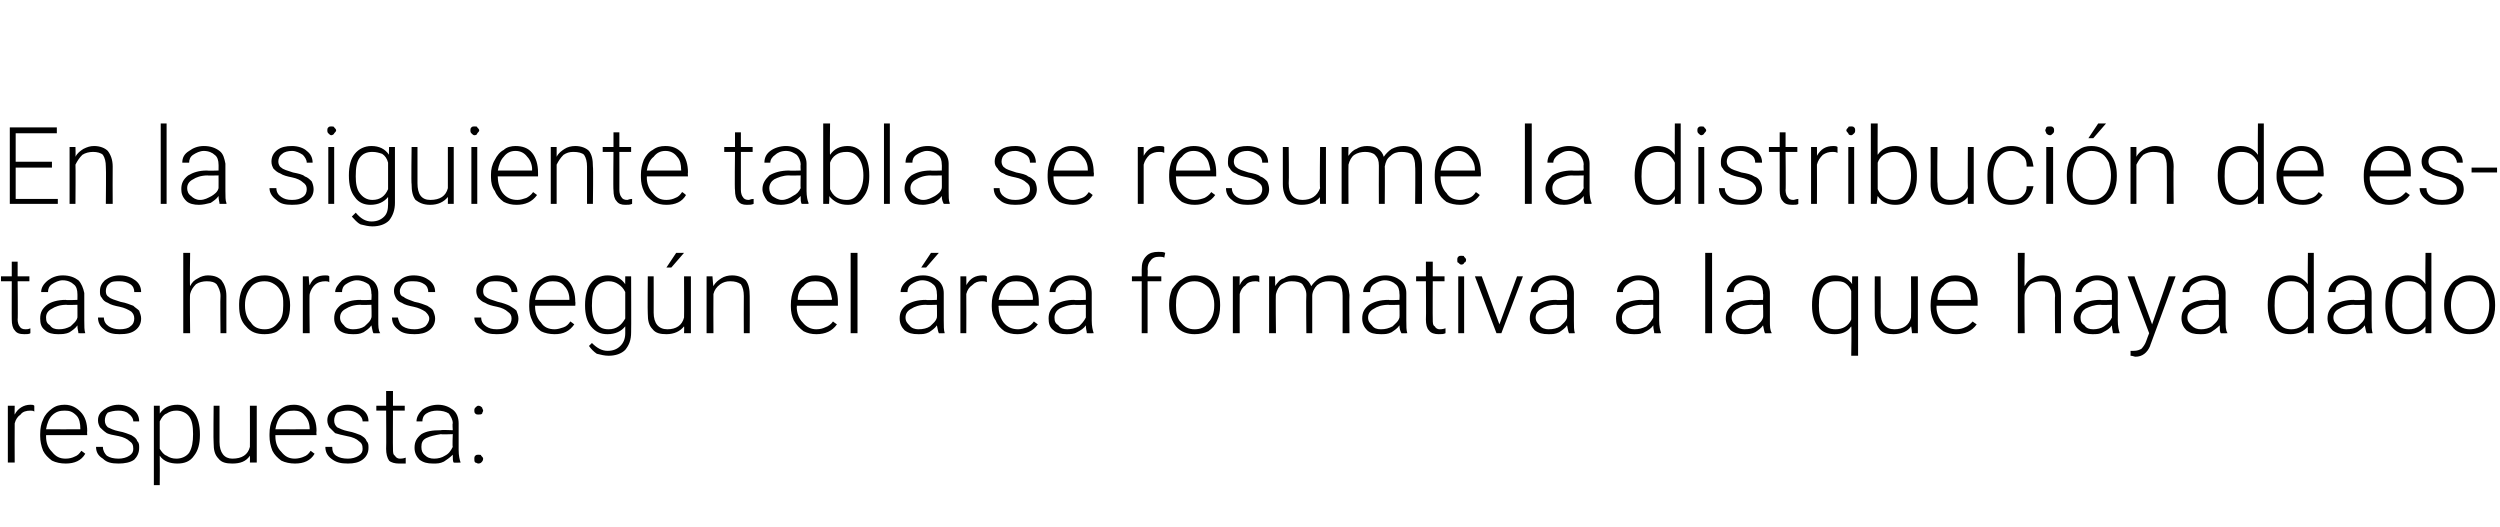
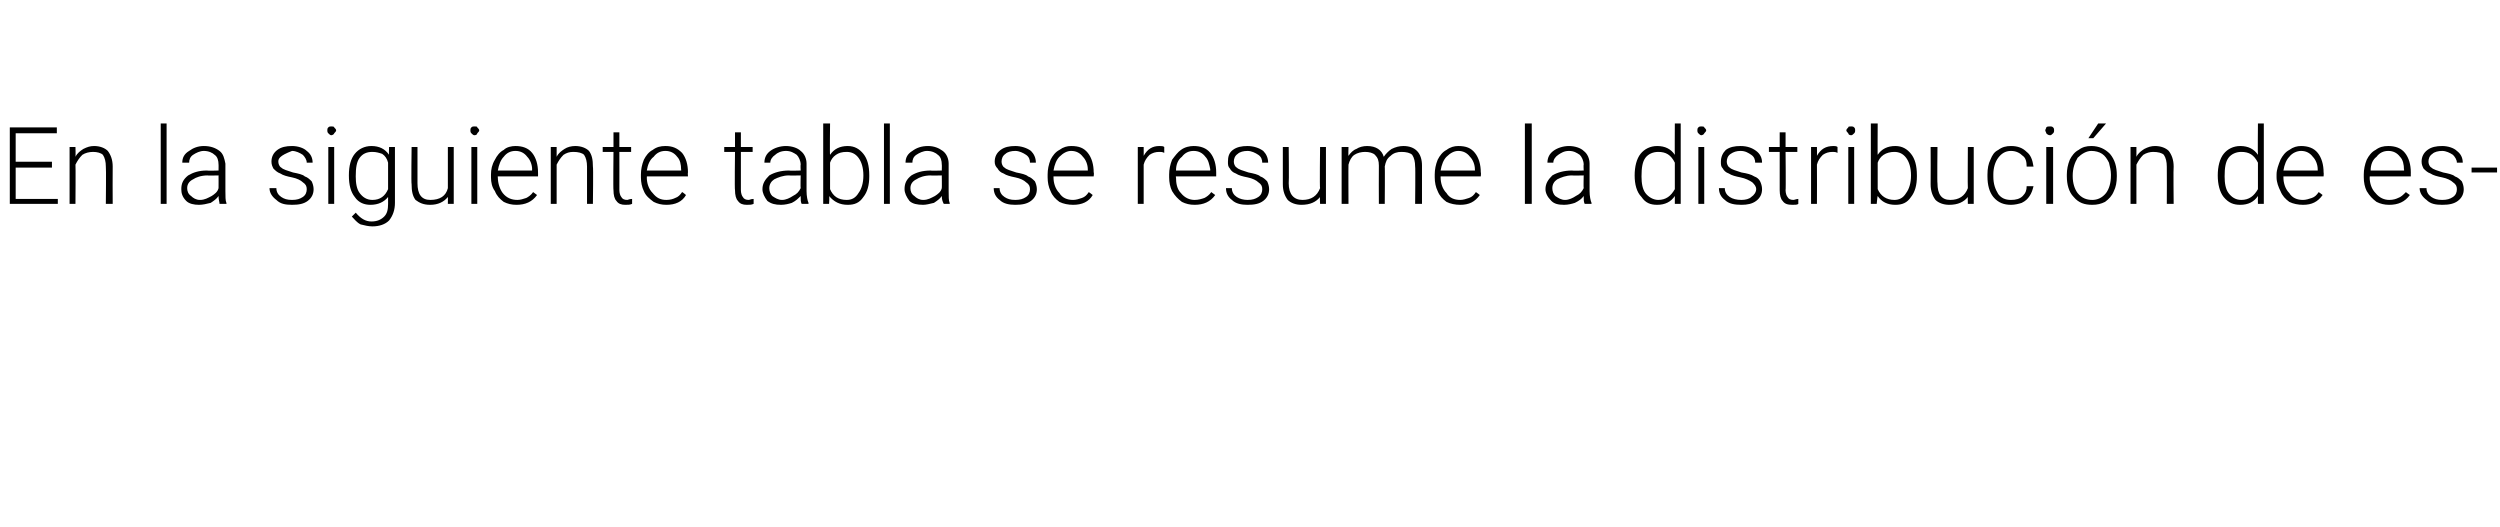
<svg xmlns="http://www.w3.org/2000/svg" version="1.1" width="255.1px" height="53.8px" viewBox="0 -1 255.1 53.8" style="top:-1px">
  <desc>En la siguiente tabla se resume la distribuci n de estas horas seg n el rea formativa a la que haya dado respuesta:</desc>
  <defs />
  <g id="Polygon94194">
-     <path d="M 3.5 41 C 3.4 40.9 3.2 40.9 3.1 40.9 C 2.7 40.9 2.3 41 2.1 41.3 C 1.8 41.5 1.6 41.8 1.5 42.2 C 1.48 42.24 1.5 46.2 1.5 46.2 L 0.8 46.2 L 0.8 40.4 L 1.5 40.4 C 1.5 40.4 1.48 41.35 1.5 41.3 C 1.8 40.7 2.4 40.3 3.1 40.3 C 3.3 40.3 3.4 40.3 3.5 40.4 C 3.5 40.4 3.5 41 3.5 41 Z M 8.7 45.3 C 8.3 46 7.6 46.3 6.7 46.3 C 6.2 46.3 5.7 46.2 5.3 46 C 4.9 45.7 4.6 45.4 4.4 45 C 4.2 44.5 4.1 44 4.1 43.5 C 4.1 43.5 4.1 43.3 4.1 43.3 C 4.1 42.7 4.2 42.2 4.4 41.8 C 4.6 41.3 4.9 41 5.3 40.7 C 5.7 40.4 6.1 40.3 6.6 40.3 C 7.3 40.3 7.8 40.6 8.2 41 C 8.7 41.5 8.9 42.2 8.9 43 C 8.87 43.01 8.9 43.4 8.9 43.4 L 4.7 43.4 C 4.7 43.4 4.72 43.49 4.7 43.5 C 4.7 44.2 4.9 44.7 5.3 45.1 C 5.7 45.6 6.1 45.8 6.7 45.8 C 7.1 45.8 7.4 45.7 7.6 45.6 C 7.9 45.5 8.1 45.3 8.3 45 C 8.34 45.01 8.7 45.3 8.7 45.3 C 8.7 45.3 8.74 45.31 8.7 45.3 Z M 6.6 40.9 C 6.1 40.9 5.7 41 5.3 41.4 C 5 41.7 4.8 42.2 4.7 42.8 C 4.74 42.82 8.2 42.8 8.2 42.8 C 8.2 42.8 8.23 42.75 8.2 42.8 C 8.2 42.2 8.1 41.7 7.8 41.4 C 7.4 41 7.1 40.9 6.6 40.9 Z M 13.6 44.8 C 13.6 44.4 13.5 44.2 13.2 44 C 13 43.8 12.6 43.6 12.1 43.5 C 11.5 43.4 11.1 43.3 10.9 43.2 C 10.6 43 10.4 42.8 10.2 42.6 C 10.1 42.4 10 42.2 10 41.9 C 10 41.4 10.2 41.1 10.6 40.8 C 11 40.5 11.5 40.3 12.1 40.3 C 12.7 40.3 13.2 40.5 13.6 40.8 C 14 41.1 14.2 41.5 14.2 42 C 14.2 42 13.6 42 13.6 42 C 13.6 41.7 13.4 41.4 13.1 41.2 C 12.9 41 12.5 40.9 12.1 40.9 C 11.6 40.9 11.3 41 11 41.1 C 10.8 41.3 10.7 41.6 10.7 41.9 C 10.7 42.2 10.8 42.4 11 42.6 C 11.2 42.7 11.6 42.9 12.1 43 C 12.7 43.1 13.1 43.3 13.4 43.4 C 13.7 43.6 13.9 43.7 14 44 C 14.2 44.2 14.2 44.4 14.2 44.7 C 14.2 45.2 14 45.6 13.7 45.9 C 13.3 46.2 12.7 46.3 12.1 46.3 C 11.4 46.3 10.9 46.2 10.5 45.8 C 10 45.5 9.8 45.1 9.8 44.6 C 9.8 44.6 10.5 44.6 10.5 44.6 C 10.5 45 10.7 45.3 10.9 45.5 C 11.2 45.7 11.6 45.8 12.1 45.8 C 12.5 45.8 12.9 45.7 13.2 45.5 C 13.5 45.3 13.6 45.1 13.6 44.8 Z M 20.4 43.4 C 20.4 44.3 20.2 45 19.8 45.5 C 19.4 46.1 18.8 46.3 18.1 46.3 C 17.4 46.3 16.7 46.1 16.3 45.5 C 16.32 45.5 16.3 48.5 16.3 48.5 L 15.7 48.5 L 15.7 40.4 L 16.3 40.4 C 16.3 40.4 16.31 41.24 16.3 41.2 C 16.7 40.6 17.3 40.3 18.1 40.3 C 18.8 40.3 19.4 40.6 19.8 41.1 C 20.2 41.6 20.4 42.4 20.4 43.3 C 20.4 43.3 20.4 43.4 20.4 43.4 Z M 19.7 43.3 C 19.7 42.5 19.6 41.9 19.3 41.5 C 19 41.1 18.5 40.9 18 40.9 C 17.6 40.9 17.3 41 17 41.2 C 16.7 41.3 16.5 41.6 16.3 42 C 16.3 42 16.3 44.8 16.3 44.8 C 16.5 45.1 16.7 45.4 17 45.5 C 17.3 45.7 17.6 45.8 18 45.8 C 18.5 45.8 19 45.6 19.3 45.2 C 19.6 44.7 19.7 44.1 19.7 43.3 Z M 25.5 45.5 C 25.1 46.1 24.5 46.3 23.7 46.3 C 23.1 46.3 22.6 46.2 22.3 45.8 C 21.9 45.4 21.8 44.9 21.8 44.2 C 21.76 44.2 21.8 40.4 21.8 40.4 L 22.4 40.4 C 22.4 40.4 22.4 44.12 22.4 44.1 C 22.4 45.2 22.9 45.8 23.7 45.8 C 24.7 45.8 25.3 45.4 25.5 44.6 C 25.51 44.63 25.5 40.4 25.5 40.4 L 26.2 40.4 L 26.2 46.2 L 25.5 46.2 C 25.5 46.2 25.52 45.5 25.5 45.5 Z M 32.1 45.3 C 31.7 46 31 46.3 30.1 46.3 C 29.6 46.3 29.1 46.2 28.7 46 C 28.3 45.7 28 45.4 27.8 45 C 27.6 44.5 27.5 44 27.5 43.5 C 27.5 43.5 27.5 43.3 27.5 43.3 C 27.5 42.7 27.6 42.2 27.8 41.8 C 28 41.3 28.3 41 28.7 40.7 C 29.1 40.4 29.5 40.3 30 40.3 C 30.7 40.3 31.2 40.6 31.6 41 C 32.1 41.5 32.3 42.2 32.3 43 C 32.26 43.01 32.3 43.4 32.3 43.4 L 28.1 43.4 C 28.1 43.4 28.11 43.49 28.1 43.5 C 28.1 44.2 28.3 44.7 28.7 45.1 C 29.1 45.6 29.5 45.8 30.1 45.8 C 30.4 45.8 30.8 45.7 31 45.6 C 31.3 45.5 31.5 45.3 31.7 45 C 31.73 45.01 32.1 45.3 32.1 45.3 C 32.1 45.3 32.14 45.31 32.1 45.3 Z M 30 40.9 C 29.5 40.9 29.1 41 28.7 41.4 C 28.4 41.7 28.2 42.2 28.1 42.8 C 28.13 42.82 31.6 42.8 31.6 42.8 C 31.6 42.8 31.62 42.75 31.6 42.8 C 31.6 42.2 31.4 41.7 31.1 41.4 C 30.8 41 30.4 40.9 30 40.9 Z M 37 44.8 C 37 44.4 36.9 44.2 36.6 44 C 36.4 43.8 36 43.6 35.4 43.5 C 34.9 43.4 34.5 43.3 34.2 43.2 C 34 43 33.8 42.8 33.6 42.6 C 33.5 42.4 33.4 42.2 33.4 41.9 C 33.4 41.4 33.6 41.1 34 40.8 C 34.4 40.5 34.9 40.3 35.5 40.3 C 36.1 40.3 36.6 40.5 37 40.8 C 37.4 41.1 37.6 41.5 37.6 42 C 37.6 42 37 42 37 42 C 37 41.7 36.8 41.4 36.5 41.2 C 36.2 41 35.9 40.9 35.5 40.9 C 35 40.9 34.7 41 34.4 41.1 C 34.2 41.3 34.1 41.6 34.1 41.9 C 34.1 42.2 34.2 42.4 34.4 42.6 C 34.6 42.7 35 42.9 35.5 43 C 36.1 43.1 36.5 43.3 36.8 43.4 C 37.1 43.6 37.3 43.7 37.4 44 C 37.6 44.2 37.6 44.4 37.6 44.7 C 37.6 45.2 37.4 45.6 37 45.9 C 36.6 46.2 36.1 46.3 35.5 46.3 C 34.8 46.3 34.3 46.2 33.8 45.8 C 33.4 45.5 33.2 45.1 33.2 44.6 C 33.2 44.6 33.9 44.6 33.9 44.6 C 33.9 45 34 45.3 34.3 45.5 C 34.6 45.7 35 45.8 35.5 45.8 C 35.9 45.8 36.3 45.7 36.6 45.5 C 36.9 45.3 37 45.1 37 44.8 Z M 40.1 38.9 L 40.1 40.4 L 41.3 40.4 L 41.3 40.9 L 40.1 40.9 C 40.1 40.9 40.08 44.82 40.1 44.8 C 40.1 45.1 40.1 45.4 40.3 45.5 C 40.4 45.7 40.6 45.8 40.8 45.8 C 40.9 45.8 41.1 45.8 41.4 45.7 C 41.4 45.7 41.4 46.3 41.4 46.3 C 41.2 46.3 41 46.3 40.7 46.3 C 40.3 46.3 39.9 46.2 39.7 46 C 39.5 45.7 39.4 45.3 39.4 44.8 C 39.43 44.83 39.4 40.9 39.4 40.9 L 38.4 40.9 L 38.4 40.4 L 39.4 40.4 L 39.4 38.9 L 40.1 38.9 Z M 46.3 46.2 C 46.2 46.1 46.2 45.8 46.2 45.4 C 45.9 45.7 45.6 45.9 45.3 46.1 C 44.9 46.3 44.6 46.3 44.2 46.3 C 43.6 46.3 43.2 46.2 42.8 45.9 C 42.5 45.6 42.3 45.2 42.3 44.7 C 42.3 44.1 42.5 43.7 43 43.3 C 43.5 43 44.1 42.9 45 42.9 C 44.99 42.85 46.2 42.9 46.2 42.9 C 46.2 42.9 46.15 42.19 46.2 42.2 C 46.2 41.8 46 41.5 45.8 41.2 C 45.5 41 45.1 40.9 44.6 40.9 C 44.2 40.9 43.8 41 43.5 41.2 C 43.2 41.4 43.1 41.7 43.1 42 C 43.1 42 42.5 42 42.5 42 C 42.5 41.6 42.7 41.2 43.1 40.8 C 43.5 40.5 44.1 40.3 44.7 40.3 C 45.3 40.3 45.8 40.5 46.2 40.8 C 46.6 41.1 46.8 41.6 46.8 42.2 C 46.8 42.2 46.8 44.9 46.8 44.9 C 46.8 45.5 46.9 45.9 47 46.2 C 46.97 46.17 47 46.2 47 46.2 C 47 46.2 46.28 46.23 46.3 46.2 Z M 44.3 45.8 C 44.7 45.8 45.1 45.7 45.4 45.5 C 45.8 45.3 46 45 46.2 44.6 C 46.15 44.63 46.2 43.3 46.2 43.3 C 46.2 43.3 45 43.35 45 43.3 C 44.4 43.4 43.9 43.5 43.5 43.7 C 43.1 43.9 43 44.2 43 44.6 C 43 45 43.1 45.2 43.3 45.4 C 43.6 45.7 43.9 45.8 44.3 45.8 Z M 48.4 45.8 C 48.4 45.7 48.4 45.6 48.5 45.5 C 48.6 45.4 48.7 45.4 48.8 45.4 C 49 45.4 49.1 45.4 49.1 45.5 C 49.2 45.6 49.3 45.7 49.3 45.8 C 49.3 46 49.2 46.1 49.1 46.2 C 49.1 46.2 49 46.3 48.8 46.3 C 48.7 46.3 48.6 46.2 48.5 46.2 C 48.4 46.1 48.4 46 48.4 45.8 Z M 48.4 40.9 C 48.4 40.8 48.4 40.7 48.5 40.6 C 48.6 40.5 48.7 40.4 48.8 40.4 C 49 40.4 49.1 40.5 49.2 40.6 C 49.2 40.7 49.3 40.8 49.3 40.9 C 49.3 41 49.2 41.1 49.2 41.2 C 49.1 41.3 49 41.3 48.8 41.3 C 48.7 41.3 48.6 41.3 48.5 41.2 C 48.4 41.1 48.4 41 48.4 40.9 Z " stroke="none" fill="#000" />
-   </g>
+     </g>
  <g id="Polygon94193">
-     <path d="M 1.8 25.7 L 1.8 27.2 L 3 27.2 L 3 27.7 L 1.8 27.7 C 1.8 27.7 1.84 31.62 1.8 31.6 C 1.8 31.9 1.9 32.2 2 32.3 C 2.1 32.5 2.3 32.6 2.6 32.6 C 2.7 32.6 2.9 32.6 3.1 32.5 C 3.1 32.5 3.1 33 3.1 33 C 3 33.1 2.7 33.1 2.5 33.1 C 2 33.1 1.7 33 1.5 32.7 C 1.3 32.5 1.2 32.1 1.2 31.6 C 1.19 31.62 1.2 27.7 1.2 27.7 L 0.1 27.7 L 0.1 27.2 L 1.2 27.2 L 1.2 25.7 L 1.8 25.7 Z M 8 33 C 8 32.8 7.9 32.6 7.9 32.2 C 7.7 32.5 7.4 32.7 7.1 32.9 C 6.7 33.1 6.3 33.1 5.9 33.1 C 5.4 33.1 4.9 33 4.6 32.7 C 4.2 32.4 4.1 32 4.1 31.5 C 4.1 30.9 4.3 30.5 4.8 30.1 C 5.2 29.8 5.9 29.6 6.7 29.6 C 6.75 29.65 7.9 29.6 7.9 29.6 C 7.9 29.6 7.91 28.98 7.9 29 C 7.9 28.6 7.8 28.2 7.5 28 C 7.3 27.8 6.9 27.6 6.4 27.6 C 6 27.6 5.6 27.8 5.3 28 C 5 28.2 4.9 28.5 4.9 28.8 C 4.9 28.8 4.2 28.8 4.2 28.8 C 4.2 28.4 4.4 28 4.9 27.6 C 5.3 27.3 5.8 27.1 6.4 27.1 C 7.1 27.1 7.6 27.3 8 27.6 C 8.3 27.9 8.5 28.4 8.6 28.9 C 8.6 28.9 8.6 31.7 8.6 31.7 C 8.6 32.3 8.6 32.7 8.7 33 C 8.73 32.96 8.7 33 8.7 33 C 8.7 33 8.04 33.02 8 33 Z M 6 32.6 C 6.5 32.6 6.8 32.5 7.2 32.3 C 7.5 32 7.8 31.8 7.9 31.4 C 7.91 31.42 7.9 30.1 7.9 30.1 C 7.9 30.1 6.76 30.14 6.8 30.1 C 6.1 30.1 5.6 30.3 5.3 30.5 C 4.9 30.7 4.7 31 4.7 31.4 C 4.7 31.8 4.8 32 5.1 32.2 C 5.3 32.5 5.6 32.6 6 32.6 Z M 13.7 31.5 C 13.7 31.2 13.6 31 13.4 30.8 C 13.1 30.6 12.7 30.4 12.2 30.3 C 11.7 30.2 11.3 30.1 11 29.9 C 10.7 29.8 10.5 29.6 10.4 29.4 C 10.2 29.2 10.2 29 10.2 28.7 C 10.2 28.2 10.4 27.9 10.7 27.6 C 11.1 27.3 11.6 27.1 12.2 27.1 C 12.9 27.1 13.4 27.3 13.8 27.6 C 14.2 27.9 14.4 28.3 14.4 28.8 C 14.4 28.8 13.7 28.8 13.7 28.8 C 13.7 28.5 13.6 28.2 13.3 28 C 13 27.8 12.6 27.7 12.2 27.7 C 11.8 27.7 11.4 27.7 11.2 27.9 C 10.9 28.1 10.8 28.4 10.8 28.7 C 10.8 29 10.9 29.2 11.1 29.3 C 11.3 29.5 11.7 29.6 12.3 29.8 C 12.9 29.9 13.3 30.1 13.6 30.2 C 13.8 30.4 14 30.5 14.2 30.7 C 14.3 31 14.4 31.2 14.4 31.5 C 14.4 32 14.2 32.4 13.8 32.7 C 13.4 33 12.9 33.1 12.2 33.1 C 11.6 33.1 11 33 10.6 32.6 C 10.2 32.3 10 31.9 10 31.4 C 10 31.4 10.6 31.4 10.6 31.4 C 10.6 31.8 10.8 32.1 11.1 32.3 C 11.4 32.5 11.8 32.6 12.2 32.6 C 12.7 32.6 13.1 32.5 13.3 32.3 C 13.6 32.1 13.7 31.8 13.7 31.5 Z M 19.4 28.2 C 19.6 27.8 19.8 27.6 20.2 27.4 C 20.5 27.2 20.9 27.1 21.2 27.1 C 21.9 27.1 22.3 27.3 22.6 27.6 C 22.9 28 23.1 28.5 23.1 29.2 C 23.1 29.21 23.1 33 23.1 33 L 22.5 33 C 22.5 33 22.46 29.2 22.5 29.2 C 22.5 28.7 22.3 28.3 22.1 28 C 21.9 27.8 21.6 27.7 21.1 27.7 C 20.7 27.7 20.3 27.8 20 28 C 19.7 28.3 19.5 28.6 19.4 29 C 19.35 29.04 19.4 33 19.4 33 L 18.7 33 L 18.7 24.8 L 19.4 24.8 C 19.4 24.8 19.35 28.2 19.4 28.2 Z M 24.4 30 C 24.4 29.5 24.5 29 24.7 28.5 C 24.9 28.1 25.2 27.7 25.6 27.5 C 26 27.2 26.5 27.1 27 27.1 C 27.8 27.1 28.4 27.4 28.9 27.9 C 29.3 28.5 29.6 29.2 29.6 30.1 C 29.6 30.1 29.6 30.2 29.6 30.2 C 29.6 30.8 29.5 31.3 29.3 31.7 C 29 32.2 28.7 32.5 28.3 32.8 C 28 33 27.5 33.1 27 33.1 C 26.2 33.1 25.6 32.9 25.1 32.3 C 24.6 31.8 24.4 31.1 24.4 30.2 C 24.4 30.2 24.4 30 24.4 30 Z M 25 30.2 C 25 30.9 25.2 31.5 25.6 31.9 C 25.9 32.4 26.4 32.6 27 32.6 C 27.6 32.6 28 32.4 28.4 31.9 C 28.8 31.5 28.9 30.9 28.9 30.2 C 28.9 30.2 28.9 30 28.9 30 C 28.9 29.6 28.9 29.2 28.7 28.8 C 28.5 28.4 28.3 28.2 28 28 C 27.7 27.8 27.4 27.7 27 27.7 C 26.4 27.7 25.9 27.9 25.6 28.3 C 25.2 28.8 25 29.4 25 30.1 C 25 30.1 25 30.2 25 30.2 Z M 33.6 27.8 C 33.5 27.7 33.3 27.7 33.2 27.7 C 32.8 27.7 32.4 27.8 32.1 28.1 C 31.9 28.3 31.7 28.6 31.6 29 C 31.55 29.03 31.6 33 31.6 33 L 30.9 33 L 30.9 27.2 L 31.5 27.2 C 31.5 27.2 31.55 28.14 31.6 28.1 C 31.9 27.4 32.4 27.1 33.2 27.1 C 33.4 27.1 33.5 27.1 33.6 27.2 C 33.6 27.2 33.6 27.8 33.6 27.8 Z M 38.1 33 C 38 32.8 38 32.6 37.9 32.2 C 37.7 32.5 37.4 32.7 37.1 32.9 C 36.7 33.1 36.4 33.1 36 33.1 C 35.4 33.1 35 33 34.6 32.7 C 34.3 32.4 34.1 32 34.1 31.5 C 34.1 30.9 34.3 30.5 34.8 30.1 C 35.3 29.8 35.9 29.6 36.8 29.6 C 36.77 29.65 37.9 29.6 37.9 29.6 C 37.9 29.6 37.94 28.98 37.9 29 C 37.9 28.6 37.8 28.2 37.6 28 C 37.3 27.8 36.9 27.6 36.4 27.6 C 36 27.6 35.6 27.8 35.3 28 C 35 28.2 34.9 28.5 34.9 28.8 C 34.9 28.8 34.2 28.8 34.2 28.8 C 34.2 28.4 34.5 28 34.9 27.6 C 35.3 27.3 35.8 27.1 36.5 27.1 C 37.1 27.1 37.6 27.3 38 27.6 C 38.4 27.9 38.6 28.4 38.6 28.9 C 38.6 28.9 38.6 31.7 38.6 31.7 C 38.6 32.3 38.6 32.7 38.8 33 C 38.75 32.96 38.8 33 38.8 33 C 38.8 33 38.07 33.02 38.1 33 Z M 36 32.6 C 36.5 32.6 36.9 32.5 37.2 32.3 C 37.5 32 37.8 31.8 37.9 31.4 C 37.94 31.42 37.9 30.1 37.9 30.1 C 37.9 30.1 36.79 30.14 36.8 30.1 C 36.1 30.1 35.6 30.3 35.3 30.5 C 34.9 30.7 34.7 31 34.7 31.4 C 34.7 31.8 34.9 32 35.1 32.2 C 35.3 32.5 35.7 32.6 36 32.6 Z M 43.8 31.5 C 43.8 31.2 43.6 31 43.4 30.8 C 43.1 30.6 42.7 30.4 42.2 30.3 C 41.7 30.2 41.3 30.1 41 29.9 C 40.7 29.8 40.5 29.6 40.4 29.4 C 40.3 29.2 40.2 29 40.2 28.7 C 40.2 28.2 40.4 27.9 40.8 27.6 C 41.1 27.3 41.6 27.1 42.2 27.1 C 42.9 27.1 43.4 27.3 43.8 27.6 C 44.2 27.9 44.4 28.3 44.4 28.8 C 44.4 28.8 43.7 28.8 43.7 28.8 C 43.7 28.5 43.6 28.2 43.3 28 C 43 27.8 42.7 27.7 42.2 27.7 C 41.8 27.7 41.5 27.7 41.2 27.9 C 41 28.1 40.8 28.4 40.8 28.7 C 40.8 29 40.9 29.2 41.2 29.3 C 41.4 29.5 41.8 29.6 42.3 29.8 C 42.9 29.9 43.3 30.1 43.6 30.2 C 43.9 30.4 44.1 30.5 44.2 30.7 C 44.3 31 44.4 31.2 44.4 31.5 C 44.4 32 44.2 32.4 43.8 32.7 C 43.4 33 42.9 33.1 42.3 33.1 C 41.6 33.1 41 33 40.6 32.6 C 40.2 32.3 40 31.9 40 31.4 C 40 31.4 40.6 31.4 40.6 31.4 C 40.7 31.8 40.8 32.1 41.1 32.3 C 41.4 32.5 41.8 32.6 42.3 32.6 C 42.7 32.6 43.1 32.5 43.4 32.3 C 43.6 32.1 43.8 31.8 43.8 31.5 Z M 52.2 31.5 C 52.2 31.2 52.1 31 51.8 30.8 C 51.6 30.6 51.2 30.4 50.7 30.3 C 50.2 30.2 49.8 30.1 49.5 29.9 C 49.2 29.8 49 29.6 48.8 29.4 C 48.7 29.2 48.6 29 48.6 28.7 C 48.6 28.2 48.8 27.9 49.2 27.6 C 49.6 27.3 50.1 27.1 50.7 27.1 C 51.3 27.1 51.9 27.3 52.2 27.6 C 52.6 27.9 52.8 28.3 52.8 28.8 C 52.8 28.8 52.2 28.8 52.2 28.8 C 52.2 28.5 52 28.2 51.8 28 C 51.5 27.8 51.1 27.7 50.7 27.7 C 50.3 27.7 49.9 27.7 49.7 27.9 C 49.4 28.1 49.3 28.4 49.3 28.7 C 49.3 29 49.4 29.2 49.6 29.3 C 49.8 29.5 50.2 29.6 50.8 29.8 C 51.3 29.9 51.8 30.1 52 30.2 C 52.3 30.4 52.5 30.5 52.7 30.7 C 52.8 31 52.9 31.2 52.9 31.5 C 52.9 32 52.7 32.4 52.3 32.7 C 51.9 33 51.4 33.1 50.7 33.1 C 50 33.1 49.5 33 49.1 32.6 C 48.7 32.3 48.4 31.9 48.4 31.4 C 48.4 31.4 49.1 31.4 49.1 31.4 C 49.1 31.8 49.3 32.1 49.6 32.3 C 49.9 32.5 50.2 32.6 50.7 32.6 C 51.2 32.6 51.5 32.5 51.8 32.3 C 52.1 32.1 52.2 31.8 52.2 31.5 Z M 58.6 32.1 C 58.1 32.8 57.5 33.1 56.6 33.1 C 56.1 33.1 55.6 33 55.2 32.8 C 54.8 32.5 54.5 32.2 54.3 31.7 C 54.1 31.3 54 30.8 54 30.3 C 54 30.3 54 30.1 54 30.1 C 54 29.5 54.1 29 54.3 28.5 C 54.5 28.1 54.8 27.7 55.2 27.5 C 55.6 27.2 56 27.1 56.4 27.1 C 57.1 27.1 57.7 27.3 58.1 27.8 C 58.5 28.3 58.7 29 58.7 29.8 C 58.74 29.8 58.7 30.2 58.7 30.2 L 54.6 30.2 C 54.6 30.2 54.6 30.28 54.6 30.3 C 54.6 30.9 54.8 31.5 55.2 31.9 C 55.5 32.4 56 32.6 56.6 32.6 C 56.9 32.6 57.2 32.5 57.5 32.4 C 57.8 32.3 58 32.1 58.2 31.8 C 58.22 31.8 58.6 32.1 58.6 32.1 C 58.6 32.1 58.62 32.11 58.6 32.1 Z M 56.4 27.7 C 56 27.7 55.6 27.8 55.2 28.2 C 54.9 28.5 54.7 29 54.6 29.6 C 54.62 29.61 58.1 29.6 58.1 29.6 C 58.1 29.6 58.1 29.54 58.1 29.5 C 58.1 29 57.9 28.5 57.6 28.2 C 57.3 27.8 56.9 27.7 56.4 27.7 Z M 59.7 30.1 C 59.7 29.2 59.9 28.4 60.3 27.9 C 60.7 27.4 61.3 27.1 62 27.1 C 62.8 27.1 63.4 27.4 63.8 28 C 63.79 28.05 63.8 27.2 63.8 27.2 L 64.4 27.2 C 64.4 27.2 64.42 32.91 64.4 32.9 C 64.4 33.7 64.2 34.2 63.8 34.7 C 63.4 35.1 62.8 35.3 62.1 35.3 C 61.7 35.3 61.3 35.2 60.9 35.1 C 60.6 34.9 60.3 34.6 60.1 34.3 C 60.1 34.3 60.4 34 60.4 34 C 60.9 34.5 61.4 34.8 62 34.8 C 62.6 34.8 63 34.6 63.3 34.3 C 63.6 34 63.8 33.6 63.8 33 C 63.8 33 63.8 32.3 63.8 32.3 C 63.4 32.8 62.8 33.1 62 33.1 C 61.3 33.1 60.8 32.9 60.3 32.3 C 59.9 31.8 59.7 31.1 59.7 30.2 C 59.7 30.2 59.7 30.1 59.7 30.1 Z M 60.4 30.2 C 60.4 30.9 60.5 31.5 60.8 31.9 C 61.1 32.4 61.5 32.6 62.1 32.6 C 62.9 32.6 63.4 32.2 63.8 31.5 C 63.8 31.5 63.8 28.8 63.8 28.8 C 63.6 28.4 63.4 28.2 63.1 28 C 62.8 27.8 62.5 27.7 62.1 27.7 C 61.6 27.7 61.1 27.9 60.8 28.3 C 60.5 28.7 60.4 29.3 60.4 30.2 Z M 69.8 32.3 C 69.4 32.8 68.8 33.1 68 33.1 C 67.4 33.1 66.9 33 66.6 32.6 C 66.2 32.2 66.1 31.7 66.1 31 C 66.07 30.99 66.1 27.2 66.1 27.2 L 66.7 27.2 C 66.7 27.2 66.71 30.91 66.7 30.9 C 66.7 32 67.2 32.6 68.1 32.6 C 69 32.6 69.6 32.2 69.8 31.4 C 69.82 31.42 69.8 27.2 69.8 27.2 L 70.5 27.2 L 70.5 33 L 69.8 33 C 69.8 33 69.83 32.29 69.8 32.3 Z M 69 24.8 L 69.8 24.8 L 68.5 26.3 L 68 26.3 L 69 24.8 Z M 72.7 27.2 C 72.7 27.2 72.77 28.21 72.8 28.2 C 73 27.8 73.3 27.6 73.6 27.4 C 73.9 27.2 74.3 27.1 74.7 27.1 C 75.3 27.1 75.8 27.3 76.1 27.6 C 76.4 28 76.5 28.5 76.5 29.2 C 76.52 29.21 76.5 33 76.5 33 L 75.9 33 C 75.9 33 75.88 29.2 75.9 29.2 C 75.9 28.7 75.8 28.3 75.6 28 C 75.3 27.8 75 27.7 74.5 27.7 C 74.1 27.7 73.8 27.8 73.5 28 C 73.1 28.3 72.9 28.6 72.8 29 C 72.78 29.04 72.8 33 72.8 33 L 72.1 33 L 72.1 27.2 L 72.7 27.2 Z M 85.4 32.1 C 84.9 32.8 84.2 33.1 83.3 33.1 C 82.8 33.1 82.4 33 82 32.8 C 81.6 32.5 81.3 32.2 81 31.7 C 80.8 31.3 80.7 30.8 80.7 30.3 C 80.7 30.3 80.7 30.1 80.7 30.1 C 80.7 29.5 80.8 29 81 28.5 C 81.2 28.1 81.5 27.7 81.9 27.5 C 82.3 27.2 82.7 27.1 83.2 27.1 C 83.9 27.1 84.5 27.3 84.9 27.8 C 85.3 28.3 85.5 29 85.5 29.8 C 85.49 29.8 85.5 30.2 85.5 30.2 L 81.3 30.2 C 81.3 30.2 81.35 30.28 81.3 30.3 C 81.3 30.9 81.5 31.5 81.9 31.9 C 82.3 32.4 82.8 32.6 83.3 32.6 C 83.7 32.6 84 32.5 84.2 32.4 C 84.5 32.3 84.8 32.1 85 31.8 C 84.97 31.8 85.4 32.1 85.4 32.1 C 85.4 32.1 85.37 32.11 85.4 32.1 Z M 83.2 27.7 C 82.7 27.7 82.3 27.8 82 28.2 C 81.6 28.5 81.4 29 81.4 29.6 C 81.37 29.61 84.9 29.6 84.9 29.6 C 84.9 29.6 84.85 29.54 84.9 29.5 C 84.8 29 84.7 28.5 84.4 28.2 C 84.1 27.8 83.7 27.7 83.2 27.7 Z M 87.5 33 L 86.8 33 L 86.8 24.8 L 87.5 24.8 L 87.5 33 Z M 95.8 33 C 95.7 32.8 95.7 32.6 95.6 32.2 C 95.4 32.5 95.1 32.7 94.8 32.9 C 94.4 33.1 94.1 33.1 93.7 33.1 C 93.1 33.1 92.7 33 92.3 32.7 C 92 32.4 91.8 32 91.8 31.5 C 91.8 30.9 92 30.5 92.5 30.1 C 93 29.8 93.6 29.6 94.5 29.6 C 94.46 29.65 95.6 29.6 95.6 29.6 C 95.6 29.6 95.63 28.98 95.6 29 C 95.6 28.6 95.5 28.2 95.2 28 C 95 27.8 94.6 27.6 94.1 27.6 C 93.7 27.6 93.3 27.8 93 28 C 92.7 28.2 92.6 28.5 92.6 28.8 C 92.6 28.8 91.9 28.8 91.9 28.8 C 91.9 28.4 92.1 28 92.6 27.6 C 93 27.3 93.5 27.1 94.2 27.1 C 94.8 27.1 95.3 27.3 95.7 27.6 C 96.1 27.9 96.3 28.4 96.3 28.9 C 96.3 28.9 96.3 31.7 96.3 31.7 C 96.3 32.3 96.3 32.7 96.4 33 C 96.45 32.96 96.4 33 96.4 33 C 96.4 33 95.76 33.02 95.8 33 Z M 93.7 32.6 C 94.2 32.6 94.6 32.5 94.9 32.3 C 95.2 32 95.5 31.8 95.6 31.4 C 95.63 31.42 95.6 30.1 95.6 30.1 C 95.6 30.1 94.48 30.14 94.5 30.1 C 93.8 30.1 93.3 30.3 93 30.5 C 92.6 30.7 92.4 31 92.4 31.4 C 92.4 31.8 92.6 32 92.8 32.2 C 93 32.5 93.4 32.6 93.7 32.6 Z M 95 24.8 L 95.8 24.8 L 94.5 26.3 L 94 26.3 L 95 24.8 Z M 100.7 27.8 C 100.5 27.7 100.4 27.7 100.2 27.7 C 99.8 27.7 99.5 27.8 99.2 28.1 C 98.9 28.3 98.7 28.6 98.6 29 C 98.62 29.03 98.6 33 98.6 33 L 98 33 L 98 27.2 L 98.6 27.2 C 98.6 27.2 98.62 28.14 98.6 28.1 C 99 27.4 99.5 27.1 100.3 27.1 C 100.4 27.1 100.6 27.1 100.7 27.2 C 100.7 27.2 100.7 27.8 100.7 27.8 Z M 105.9 32.1 C 105.4 32.8 104.7 33.1 103.8 33.1 C 103.3 33.1 102.9 33 102.5 32.8 C 102.1 32.5 101.8 32.2 101.6 31.7 C 101.3 31.3 101.2 30.8 101.2 30.3 C 101.2 30.3 101.2 30.1 101.2 30.1 C 101.2 29.5 101.3 29 101.6 28.5 C 101.8 28.1 102.1 27.7 102.5 27.5 C 102.8 27.2 103.3 27.1 103.7 27.1 C 104.4 27.1 105 27.3 105.4 27.8 C 105.8 28.3 106 29 106 29.8 C 106.01 29.8 106 30.2 106 30.2 L 101.9 30.2 C 101.9 30.2 101.86 30.28 101.9 30.3 C 101.9 30.9 102.1 31.5 102.4 31.9 C 102.8 32.4 103.3 32.6 103.9 32.6 C 104.2 32.6 104.5 32.5 104.8 32.4 C 105 32.3 105.3 32.1 105.5 31.8 C 105.48 31.8 105.9 32.1 105.9 32.1 C 105.9 32.1 105.89 32.11 105.9 32.1 Z M 103.7 27.7 C 103.2 27.7 102.8 27.8 102.5 28.2 C 102.2 28.5 102 29 101.9 29.6 C 101.89 29.61 105.4 29.6 105.4 29.6 C 105.4 29.6 105.37 29.54 105.4 29.5 C 105.4 29 105.2 28.5 104.9 28.2 C 104.6 27.8 104.2 27.7 103.7 27.7 Z M 110.9 33 C 110.9 32.8 110.8 32.6 110.8 32.2 C 110.6 32.5 110.3 32.7 109.9 32.9 C 109.6 33.1 109.2 33.1 108.8 33.1 C 108.3 33.1 107.8 33 107.5 32.7 C 107.1 32.4 107 32 107 31.5 C 107 30.9 107.2 30.5 107.7 30.1 C 108.1 29.8 108.8 29.6 109.6 29.6 C 109.64 29.65 110.8 29.6 110.8 29.6 C 110.8 29.6 110.8 28.98 110.8 29 C 110.8 28.6 110.7 28.2 110.4 28 C 110.2 27.8 109.8 27.6 109.3 27.6 C 108.9 27.6 108.5 27.8 108.2 28 C 107.9 28.2 107.7 28.5 107.7 28.8 C 107.7 28.8 107.1 28.8 107.1 28.8 C 107.1 28.4 107.3 28 107.7 27.6 C 108.2 27.3 108.7 27.1 109.3 27.1 C 110 27.1 110.5 27.3 110.9 27.6 C 111.2 27.9 111.4 28.4 111.4 28.9 C 111.4 28.9 111.4 31.7 111.4 31.7 C 111.4 32.3 111.5 32.7 111.6 33 C 111.62 32.96 111.6 33 111.6 33 C 111.6 33 110.93 33.02 110.9 33 Z M 108.9 32.6 C 109.3 32.6 109.7 32.5 110.1 32.3 C 110.4 32 110.6 31.8 110.8 31.4 C 110.8 31.42 110.8 30.1 110.8 30.1 C 110.8 30.1 109.65 30.14 109.7 30.1 C 109 30.1 108.5 30.3 108.1 30.5 C 107.8 30.7 107.6 31 107.6 31.4 C 107.6 31.8 107.7 32 108 32.2 C 108.2 32.5 108.5 32.6 108.9 32.6 Z M 116.5 33 L 116.5 27.7 L 115.5 27.7 L 115.5 27.2 L 116.5 27.2 C 116.5 27.2 116.5 26.51 116.5 26.5 C 116.5 25.9 116.6 25.5 117 25.1 C 117.3 24.8 117.7 24.7 118.2 24.7 C 118.5 24.7 118.7 24.7 118.9 24.8 C 118.9 24.8 118.8 25.3 118.8 25.3 C 118.7 25.2 118.5 25.2 118.3 25.2 C 117.9 25.2 117.6 25.3 117.4 25.6 C 117.2 25.8 117.1 26.1 117.1 26.5 C 117.14 26.49 117.1 27.2 117.1 27.2 L 118.5 27.2 L 118.5 27.7 L 117.1 27.7 L 117.1 33 L 116.5 33 Z M 119.3 30 C 119.3 29.5 119.4 29 119.6 28.5 C 119.9 28.1 120.2 27.7 120.6 27.5 C 121 27.2 121.4 27.1 121.9 27.1 C 122.7 27.1 123.3 27.4 123.8 27.9 C 124.3 28.5 124.5 29.2 124.5 30.1 C 124.5 30.1 124.5 30.2 124.5 30.2 C 124.5 30.8 124.4 31.3 124.2 31.7 C 124 32.2 123.7 32.5 123.3 32.8 C 122.9 33 122.4 33.1 121.9 33.1 C 121.2 33.1 120.5 32.9 120 32.3 C 119.6 31.8 119.3 31.1 119.3 30.2 C 119.3 30.2 119.3 30 119.3 30 Z M 120 30.2 C 120 30.9 120.1 31.5 120.5 31.9 C 120.9 32.4 121.3 32.6 121.9 32.6 C 122.5 32.6 123 32.4 123.3 31.9 C 123.7 31.5 123.9 30.9 123.9 30.2 C 123.9 30.2 123.9 30 123.9 30 C 123.9 29.6 123.8 29.2 123.6 28.8 C 123.5 28.4 123.2 28.2 122.9 28 C 122.6 27.8 122.3 27.7 121.9 27.7 C 121.3 27.7 120.9 27.9 120.5 28.3 C 120.1 28.8 120 29.4 120 30.1 C 120 30.1 120 30.2 120 30.2 Z M 128.5 27.8 C 128.4 27.7 128.2 27.7 128.1 27.7 C 127.7 27.7 127.3 27.8 127.1 28.1 C 126.8 28.3 126.6 28.6 126.5 29 C 126.48 29.03 126.5 33 126.5 33 L 125.8 33 L 125.8 27.2 L 126.5 27.2 C 126.5 27.2 126.48 28.14 126.5 28.1 C 126.8 27.4 127.4 27.1 128.1 27.1 C 128.3 27.1 128.4 27.1 128.5 27.2 C 128.5 27.2 128.5 27.8 128.5 27.8 Z M 130.1 27.2 C 130.1 27.2 130.15 28.16 130.1 28.2 C 130.4 27.8 130.6 27.5 131 27.4 C 131.3 27.2 131.6 27.1 132 27.1 C 132.9 27.1 133.5 27.5 133.8 28.2 C 134 27.9 134.3 27.6 134.6 27.4 C 135 27.2 135.3 27.1 135.8 27.1 C 137 27.1 137.6 27.8 137.7 29.1 C 137.66 29.15 137.7 33 137.7 33 L 137 33 C 137 33 137.01 29.19 137 29.2 C 137 28.7 136.9 28.3 136.7 28 C 136.5 27.8 136.1 27.7 135.6 27.7 C 135.1 27.7 134.8 27.8 134.4 28.1 C 134.1 28.4 133.9 28.8 133.9 29.2 C 133.9 29.18 133.9 33 133.9 33 L 133.3 33 C 133.3 33 133.26 29.15 133.3 29.1 C 133.3 28.6 133.1 28.3 132.9 28 C 132.7 27.8 132.3 27.7 131.8 27.7 C 131.4 27.7 131.1 27.8 130.8 28 C 130.5 28.2 130.3 28.6 130.2 29 C 130.15 29.04 130.2 33 130.2 33 L 129.5 33 L 129.5 27.2 L 130.1 27.2 Z M 143 33 C 142.9 32.8 142.8 32.6 142.8 32.2 C 142.6 32.5 142.3 32.7 142 32.9 C 141.6 33.1 141.3 33.1 140.9 33.1 C 140.3 33.1 139.8 33 139.5 32.7 C 139.2 32.4 139 32 139 31.5 C 139 30.9 139.2 30.5 139.7 30.1 C 140.2 29.8 140.8 29.6 141.7 29.6 C 141.66 29.65 142.8 29.6 142.8 29.6 C 142.8 29.6 142.83 28.98 142.8 29 C 142.8 28.6 142.7 28.2 142.4 28 C 142.2 27.8 141.8 27.6 141.3 27.6 C 140.9 27.6 140.5 27.8 140.2 28 C 139.9 28.2 139.8 28.5 139.8 28.8 C 139.8 28.8 139.1 28.8 139.1 28.8 C 139.1 28.4 139.3 28 139.8 27.6 C 140.2 27.3 140.7 27.1 141.4 27.1 C 142 27.1 142.5 27.3 142.9 27.6 C 143.3 27.9 143.5 28.4 143.5 28.9 C 143.5 28.9 143.5 31.7 143.5 31.7 C 143.5 32.3 143.5 32.7 143.6 33 C 143.64 32.96 143.6 33 143.6 33 C 143.6 33 142.96 33.02 143 33 Z M 140.9 32.6 C 141.4 32.6 141.7 32.5 142.1 32.3 C 142.4 32 142.7 31.8 142.8 31.4 C 142.83 31.42 142.8 30.1 142.8 30.1 C 142.8 30.1 141.68 30.14 141.7 30.1 C 141 30.1 140.5 30.3 140.2 30.5 C 139.8 30.7 139.6 31 139.6 31.4 C 139.6 31.8 139.8 32 140 32.2 C 140.2 32.5 140.5 32.6 140.9 32.6 Z M 146.2 25.7 L 146.2 27.2 L 147.4 27.2 L 147.4 27.7 L 146.2 27.7 C 146.2 27.7 146.18 31.62 146.2 31.6 C 146.2 31.9 146.2 32.2 146.4 32.3 C 146.5 32.5 146.7 32.6 146.9 32.6 C 147 32.6 147.2 32.6 147.5 32.5 C 147.5 32.5 147.5 33 147.5 33 C 147.3 33.1 147.1 33.1 146.8 33.1 C 146.4 33.1 146 33 145.8 32.7 C 145.6 32.5 145.5 32.1 145.5 31.6 C 145.53 31.62 145.5 27.7 145.5 27.7 L 144.5 27.7 L 144.5 27.2 L 145.5 27.2 L 145.5 25.7 L 146.2 25.7 Z M 149.4 33 L 148.8 33 L 148.8 27.2 L 149.4 27.2 L 149.4 33 Z M 148.7 25.5 C 148.7 25.4 148.7 25.3 148.8 25.2 C 148.9 25.1 149 25.1 149.1 25.1 C 149.3 25.1 149.4 25.1 149.4 25.2 C 149.5 25.3 149.6 25.4 149.6 25.5 C 149.6 25.7 149.5 25.8 149.4 25.8 C 149.4 25.9 149.3 26 149.1 26 C 149 26 148.9 25.9 148.8 25.8 C 148.7 25.8 148.7 25.7 148.7 25.5 Z M 153 32.1 L 154.8 27.2 L 155.4 27.2 L 153.2 33 L 152.7 33 L 150.5 27.2 L 151.2 27.2 L 153 32.1 Z M 160.1 33 C 160 32.8 160 32.6 159.9 32.2 C 159.7 32.5 159.4 32.7 159.1 32.9 C 158.7 33.1 158.4 33.1 158 33.1 C 157.4 33.1 157 33 156.6 32.7 C 156.3 32.4 156.1 32 156.1 31.5 C 156.1 30.9 156.3 30.5 156.8 30.1 C 157.3 29.8 157.9 29.6 158.8 29.6 C 158.76 29.65 159.9 29.6 159.9 29.6 C 159.9 29.6 159.93 28.98 159.9 29 C 159.9 28.6 159.8 28.2 159.5 28 C 159.3 27.8 158.9 27.6 158.4 27.6 C 158 27.6 157.6 27.8 157.3 28 C 157 28.2 156.9 28.5 156.9 28.8 C 156.9 28.8 156.2 28.8 156.2 28.8 C 156.2 28.4 156.4 28 156.9 27.6 C 157.3 27.3 157.8 27.1 158.5 27.1 C 159.1 27.1 159.6 27.3 160 27.6 C 160.4 27.9 160.6 28.4 160.6 28.9 C 160.6 28.9 160.6 31.7 160.6 31.7 C 160.6 32.3 160.6 32.7 160.7 33 C 160.74 32.96 160.7 33 160.7 33 C 160.7 33 160.06 33.02 160.1 33 Z M 158 32.6 C 158.5 32.6 158.9 32.5 159.2 32.3 C 159.5 32 159.8 31.8 159.9 31.4 C 159.93 31.42 159.9 30.1 159.9 30.1 C 159.9 30.1 158.78 30.14 158.8 30.1 C 158.1 30.1 157.6 30.3 157.3 30.5 C 156.9 30.7 156.7 31 156.7 31.4 C 156.7 31.8 156.9 32 157.1 32.2 C 157.3 32.5 157.7 32.6 158 32.6 Z M 168.8 33 C 168.8 32.8 168.7 32.6 168.7 32.2 C 168.5 32.5 168.2 32.7 167.8 32.9 C 167.5 33.1 167.1 33.1 166.7 33.1 C 166.2 33.1 165.7 33 165.4 32.7 C 165 32.4 164.9 32 164.9 31.5 C 164.9 30.9 165.1 30.5 165.6 30.1 C 166 29.8 166.7 29.6 167.5 29.6 C 167.54 29.65 168.7 29.6 168.7 29.6 C 168.7 29.6 168.7 28.98 168.7 29 C 168.7 28.6 168.6 28.2 168.3 28 C 168.1 27.8 167.7 27.6 167.2 27.6 C 166.7 27.6 166.4 27.8 166.1 28 C 165.8 28.2 165.6 28.5 165.6 28.8 C 165.6 28.8 165 28.8 165 28.8 C 165 28.4 165.2 28 165.6 27.6 C 166.1 27.3 166.6 27.1 167.2 27.1 C 167.9 27.1 168.4 27.3 168.8 27.6 C 169.1 27.9 169.3 28.4 169.3 28.9 C 169.3 28.9 169.3 31.7 169.3 31.7 C 169.3 32.3 169.4 32.7 169.5 33 C 169.52 32.96 169.5 33 169.5 33 C 169.5 33 168.83 33.02 168.8 33 Z M 166.8 32.6 C 167.2 32.6 167.6 32.5 168 32.3 C 168.3 32 168.5 31.8 168.7 31.4 C 168.7 31.42 168.7 30.1 168.7 30.1 C 168.7 30.1 167.55 30.14 167.6 30.1 C 166.9 30.1 166.4 30.3 166 30.5 C 165.7 30.7 165.5 31 165.5 31.4 C 165.5 31.8 165.6 32 165.9 32.2 C 166.1 32.5 166.4 32.6 166.8 32.6 Z M 174.7 33 L 174 33 L 174 24.8 L 174.7 24.8 L 174.7 33 Z M 180.1 33 C 180 32.8 180 32.6 179.9 32.2 C 179.7 32.5 179.4 32.7 179.1 32.9 C 178.7 33.1 178.4 33.1 178 33.1 C 177.4 33.1 177 33 176.6 32.7 C 176.3 32.4 176.1 32 176.1 31.5 C 176.1 30.9 176.3 30.5 176.8 30.1 C 177.3 29.8 177.9 29.6 178.8 29.6 C 178.77 29.65 179.9 29.6 179.9 29.6 C 179.9 29.6 179.94 28.98 179.9 29 C 179.9 28.6 179.8 28.2 179.6 28 C 179.3 27.8 178.9 27.6 178.4 27.6 C 178 27.6 177.6 27.8 177.3 28 C 177 28.2 176.9 28.5 176.9 28.8 C 176.9 28.8 176.2 28.8 176.2 28.8 C 176.2 28.4 176.5 28 176.9 27.6 C 177.3 27.3 177.8 27.1 178.5 27.1 C 179.1 27.1 179.6 27.3 180 27.6 C 180.4 27.9 180.6 28.4 180.6 28.9 C 180.6 28.9 180.6 31.7 180.6 31.7 C 180.6 32.3 180.6 32.7 180.8 33 C 180.76 32.96 180.8 33 180.8 33 C 180.8 33 180.07 33.02 180.1 33 Z M 178 32.6 C 178.5 32.6 178.9 32.5 179.2 32.3 C 179.5 32 179.8 31.8 179.9 31.4 C 179.94 31.42 179.9 30.1 179.9 30.1 C 179.9 30.1 178.79 30.14 178.8 30.1 C 178.1 30.1 177.6 30.3 177.3 30.5 C 176.9 30.7 176.7 31 176.7 31.4 C 176.7 31.8 176.9 32 177.1 32.2 C 177.3 32.5 177.7 32.6 178 32.6 Z M 184.9 30.1 C 184.9 29.2 185.1 28.4 185.5 27.9 C 185.9 27.4 186.5 27.1 187.2 27.1 C 188 27.1 188.6 27.4 189 28 C 188.96 28 189 27.2 189 27.2 L 189.6 27.2 L 189.6 35.3 L 188.9 35.3 C 188.9 35.3 188.95 32.3 188.9 32.3 C 188.5 32.9 187.9 33.1 187.2 33.1 C 186.5 33.1 185.9 32.9 185.5 32.3 C 185.1 31.8 184.9 31.1 184.9 30.2 C 184.9 30.2 184.9 30.1 184.9 30.1 Z M 185.6 30.2 C 185.6 30.9 185.7 31.5 186 31.9 C 186.3 32.4 186.7 32.6 187.3 32.6 C 188 32.6 188.6 32.3 188.9 31.6 C 188.9 31.6 188.9 28.7 188.9 28.7 C 188.8 28.4 188.6 28.1 188.3 27.9 C 188 27.7 187.7 27.7 187.3 27.7 C 186.7 27.7 186.3 27.9 186 28.3 C 185.7 28.7 185.6 29.3 185.6 30.2 Z M 195 32.3 C 194.7 32.8 194 33.1 193.2 33.1 C 192.6 33.1 192.1 33 191.8 32.6 C 191.5 32.2 191.3 31.7 191.3 31 C 191.28 30.99 191.3 27.2 191.3 27.2 L 191.9 27.2 C 191.9 27.2 191.92 30.91 191.9 30.9 C 191.9 32 192.4 32.6 193.3 32.6 C 194.2 32.6 194.8 32.2 195 31.4 C 195.03 31.42 195 27.2 195 27.2 L 195.7 27.2 L 195.7 33 L 195.1 33 C 195.1 33 195.04 32.29 195 32.3 Z M 201.7 32.1 C 201.2 32.8 200.5 33.1 199.6 33.1 C 199.1 33.1 198.7 33 198.3 32.8 C 197.9 32.5 197.5 32.2 197.3 31.7 C 197.1 31.3 197 30.8 197 30.3 C 197 30.3 197 30.1 197 30.1 C 197 29.5 197.1 29 197.3 28.5 C 197.5 28.1 197.8 27.7 198.2 27.5 C 198.6 27.2 199 27.1 199.5 27.1 C 200.2 27.1 200.7 27.3 201.2 27.8 C 201.6 28.3 201.8 29 201.8 29.8 C 201.78 29.8 201.8 30.2 201.8 30.2 L 197.6 30.2 C 197.6 30.2 197.63 30.28 197.6 30.3 C 197.6 30.9 197.8 31.5 198.2 31.9 C 198.6 32.4 199.1 32.6 199.6 32.6 C 200 32.6 200.3 32.5 200.5 32.4 C 200.8 32.3 201 32.1 201.3 31.8 C 201.25 31.8 201.7 32.1 201.7 32.1 C 201.7 32.1 201.66 32.11 201.7 32.1 Z M 199.5 27.7 C 199 27.7 198.6 27.8 198.3 28.2 C 197.9 28.5 197.7 29 197.7 29.6 C 197.65 29.61 201.1 29.6 201.1 29.6 C 201.1 29.6 201.14 29.54 201.1 29.5 C 201.1 29 201 28.5 200.7 28.2 C 200.4 27.8 200 27.7 199.5 27.7 Z M 206.6 28.2 C 206.8 27.8 207 27.6 207.4 27.4 C 207.7 27.2 208.1 27.1 208.4 27.1 C 209.1 27.1 209.5 27.3 209.8 27.6 C 210.1 28 210.3 28.5 210.3 29.2 C 210.29 29.21 210.3 33 210.3 33 L 209.7 33 C 209.7 33 209.66 29.2 209.7 29.2 C 209.7 28.7 209.5 28.3 209.3 28 C 209.1 27.8 208.8 27.7 208.3 27.7 C 207.9 27.7 207.5 27.8 207.2 28 C 206.9 28.3 206.7 28.6 206.6 29 C 206.55 29.04 206.6 33 206.6 33 L 205.9 33 L 205.9 24.8 L 206.6 24.8 C 206.6 24.8 206.55 28.2 206.6 28.2 Z M 215.6 33 C 215.6 32.8 215.5 32.6 215.5 32.2 C 215.3 32.5 215 32.7 214.6 32.9 C 214.3 33.1 213.9 33.1 213.5 33.1 C 213 33.1 212.5 33 212.2 32.7 C 211.8 32.4 211.6 32 211.6 31.5 C 211.6 30.9 211.9 30.5 212.4 30.1 C 212.8 29.8 213.5 29.6 214.3 29.6 C 214.32 29.65 215.5 29.6 215.5 29.6 C 215.5 29.6 215.49 28.98 215.5 29 C 215.5 28.6 215.4 28.2 215.1 28 C 214.8 27.8 214.5 27.6 214 27.6 C 213.5 27.6 213.2 27.8 212.9 28 C 212.6 28.2 212.4 28.5 212.4 28.8 C 212.4 28.8 211.8 28.8 211.8 28.8 C 211.8 28.4 212 28 212.4 27.6 C 212.9 27.3 213.4 27.1 214 27.1 C 214.7 27.1 215.2 27.3 215.6 27.6 C 215.9 27.9 216.1 28.4 216.1 28.9 C 216.1 28.9 216.1 31.7 216.1 31.7 C 216.1 32.3 216.2 32.7 216.3 33 C 216.3 32.96 216.3 33 216.3 33 C 216.3 33 215.62 33.02 215.6 33 Z M 213.6 32.6 C 214 32.6 214.4 32.5 214.7 32.3 C 215.1 32 215.3 31.8 215.5 31.4 C 215.49 31.42 215.5 30.1 215.5 30.1 C 215.5 30.1 214.34 30.14 214.3 30.1 C 213.7 30.1 213.2 30.3 212.8 30.5 C 212.5 30.7 212.3 31 212.3 31.4 C 212.3 31.8 212.4 32 212.7 32.2 C 212.9 32.5 213.2 32.6 213.6 32.6 Z M 219.6 32.1 L 221.3 27.2 L 222 27.2 L 219.5 34 C 219.5 34 219.38 34.31 219.4 34.3 C 219.1 35 218.6 35.4 217.9 35.4 C 217.8 35.4 217.6 35.3 217.4 35.3 C 217.41 35.3 217.4 34.8 217.4 34.8 C 217.4 34.8 217.74 34.8 217.7 34.8 C 218.1 34.8 218.3 34.7 218.5 34.6 C 218.7 34.4 218.9 34.1 219 33.8 C 219 33.76 219.3 33 219.3 33 L 217.1 27.2 L 217.8 27.2 L 219.6 32.1 Z M 226.6 33 C 226.5 32.8 226.5 32.6 226.5 32.2 C 226.2 32.5 225.9 32.7 225.6 32.9 C 225.2 33.1 224.9 33.1 224.5 33.1 C 223.9 33.1 223.5 33 223.1 32.7 C 222.8 32.4 222.6 32 222.6 31.5 C 222.6 30.9 222.8 30.5 223.3 30.1 C 223.8 29.8 224.4 29.6 225.3 29.6 C 225.28 29.65 226.4 29.6 226.4 29.6 C 226.4 29.6 226.45 28.98 226.4 29 C 226.4 28.6 226.3 28.2 226.1 28 C 225.8 27.8 225.4 27.6 224.9 27.6 C 224.5 27.6 224.1 27.8 223.8 28 C 223.5 28.2 223.4 28.5 223.4 28.8 C 223.4 28.8 222.7 28.8 222.7 28.8 C 222.7 28.4 223 28 223.4 27.6 C 223.8 27.3 224.3 27.1 225 27.1 C 225.6 27.1 226.1 27.3 226.5 27.6 C 226.9 27.9 227.1 28.4 227.1 28.9 C 227.1 28.9 227.1 31.7 227.1 31.7 C 227.1 32.3 227.1 32.7 227.3 33 C 227.26 32.96 227.3 33 227.3 33 C 227.3 33 226.57 33.02 226.6 33 Z M 224.6 32.6 C 225 32.6 225.4 32.5 225.7 32.3 C 226 32 226.3 31.8 226.4 31.4 C 226.45 31.42 226.4 30.1 226.4 30.1 C 226.4 30.1 225.3 30.14 225.3 30.1 C 224.7 30.1 224.2 30.3 223.8 30.5 C 223.4 30.7 223.2 31 223.2 31.4 C 223.2 31.8 223.4 32 223.6 32.2 C 223.9 32.5 224.2 32.6 224.6 32.6 Z M 231.4 30.1 C 231.4 29.2 231.6 28.4 232 27.9 C 232.4 27.4 233 27.1 233.7 27.1 C 234.5 27.1 235 27.4 235.5 28 C 235.46 28.03 235.5 24.8 235.5 24.8 L 236.1 24.8 L 236.1 33 L 235.5 33 C 235.5 33 235.47 32.25 235.5 32.3 C 235.1 32.8 234.5 33.1 233.7 33.1 C 233 33.1 232.4 32.9 232 32.3 C 231.6 31.8 231.4 31.1 231.4 30.1 C 231.4 30.1 231.4 30.1 231.4 30.1 Z M 232.1 30.2 C 232.1 30.9 232.2 31.5 232.5 31.9 C 232.8 32.4 233.2 32.6 233.8 32.6 C 234.6 32.6 235.1 32.2 235.5 31.5 C 235.5 31.5 235.5 28.8 235.5 28.8 C 235.1 28 234.6 27.7 233.8 27.7 C 233.2 27.7 232.8 27.9 232.5 28.3 C 232.2 28.7 232.1 29.3 232.1 30.2 Z M 241.5 33 C 241.4 32.8 241.4 32.6 241.3 32.2 C 241.1 32.5 240.8 32.7 240.5 32.9 C 240.1 33.1 239.8 33.1 239.4 33.1 C 238.8 33.1 238.4 33 238 32.7 C 237.7 32.4 237.5 32 237.5 31.5 C 237.5 30.9 237.7 30.5 238.2 30.1 C 238.7 29.8 239.3 29.6 240.2 29.6 C 240.16 29.65 241.3 29.6 241.3 29.6 C 241.3 29.6 241.33 28.98 241.3 29 C 241.3 28.6 241.2 28.2 240.9 28 C 240.7 27.8 240.3 27.6 239.8 27.6 C 239.4 27.6 239 27.8 238.7 28 C 238.4 28.2 238.3 28.5 238.3 28.8 C 238.3 28.8 237.6 28.8 237.6 28.8 C 237.6 28.4 237.8 28 238.3 27.6 C 238.7 27.3 239.2 27.1 239.9 27.1 C 240.5 27.1 241 27.3 241.4 27.6 C 241.8 27.9 242 28.4 242 28.9 C 242 28.9 242 31.7 242 31.7 C 242 32.3 242 32.7 242.1 33 C 242.15 32.96 242.1 33 242.1 33 C 242.1 33 241.46 33.02 241.5 33 Z M 239.4 32.6 C 239.9 32.6 240.3 32.5 240.6 32.3 C 240.9 32 241.2 31.8 241.3 31.4 C 241.33 31.42 241.3 30.1 241.3 30.1 C 241.3 30.1 240.18 30.14 240.2 30.1 C 239.5 30.1 239 30.3 238.7 30.5 C 238.3 30.7 238.1 31 238.1 31.4 C 238.1 31.8 238.3 32 238.5 32.2 C 238.7 32.5 239.1 32.6 239.4 32.6 Z M 243.4 30.1 C 243.4 29.2 243.6 28.4 244 27.9 C 244.4 27.4 245 27.1 245.7 27.1 C 246.5 27.1 247.1 27.4 247.5 28 C 247.46 28.03 247.5 24.8 247.5 24.8 L 248.1 24.8 L 248.1 33 L 247.5 33 C 247.5 33 247.48 32.25 247.5 32.3 C 247.1 32.8 246.5 33.1 245.7 33.1 C 245 33.1 244.5 32.9 244 32.3 C 243.6 31.8 243.4 31.1 243.4 30.1 C 243.4 30.1 243.4 30.1 243.4 30.1 Z M 244.1 30.2 C 244.1 30.9 244.2 31.5 244.5 31.9 C 244.8 32.4 245.2 32.6 245.8 32.6 C 246.6 32.6 247.1 32.2 247.5 31.5 C 247.5 31.5 247.5 28.8 247.5 28.8 C 247.1 28 246.6 27.7 245.8 27.7 C 245.2 27.7 244.8 27.9 244.5 28.3 C 244.2 28.7 244.1 29.3 244.1 30.2 Z M 249.4 30 C 249.4 29.5 249.5 29 249.8 28.5 C 250 28.1 250.3 27.7 250.7 27.5 C 251.1 27.2 251.5 27.1 252 27.1 C 252.8 27.1 253.4 27.4 253.9 27.9 C 254.4 28.5 254.6 29.2 254.6 30.1 C 254.6 30.1 254.6 30.2 254.6 30.2 C 254.6 30.8 254.5 31.3 254.3 31.7 C 254.1 32.2 253.8 32.5 253.4 32.8 C 253 33 252.5 33.1 252 33.1 C 251.3 33.1 250.6 32.9 250.2 32.3 C 249.7 31.8 249.4 31.1 249.4 30.2 C 249.4 30.2 249.4 30 249.4 30 Z M 250.1 30.2 C 250.1 30.9 250.3 31.5 250.6 31.9 C 251 32.4 251.5 32.6 252 32.6 C 252.6 32.6 253.1 32.4 253.5 31.9 C 253.8 31.5 254 30.9 254 30.2 C 254 30.2 254 30 254 30 C 254 29.6 253.9 29.2 253.7 28.8 C 253.6 28.4 253.3 28.2 253.1 28 C 252.8 27.8 252.4 27.7 252 27.7 C 251.5 27.7 251 27.9 250.6 28.3 C 250.3 28.8 250.1 29.4 250.1 30.1 C 250.1 30.1 250.1 30.2 250.1 30.2 Z " stroke="none" fill="#000" />
-   </g>
+     </g>
  <g id="Polygon94192">
-     <path d="M 5.3 16.1 L 1.6 16.1 L 1.6 19.3 L 5.9 19.3 L 5.9 19.8 L 1 19.8 L 1 12 L 5.8 12 L 5.8 12.6 L 1.6 12.6 L 1.6 15.5 L 5.3 15.5 L 5.3 16.1 Z M 7.7 14 C 7.7 14 7.73 15 7.7 15 C 7.9 14.6 8.2 14.4 8.5 14.2 C 8.9 14 9.2 13.9 9.6 13.9 C 10.2 13.9 10.7 14.1 11 14.4 C 11.3 14.8 11.5 15.3 11.5 16 C 11.48 16 11.5 19.8 11.5 19.8 L 10.8 19.8 C 10.8 19.8 10.84 16 10.8 16 C 10.8 15.5 10.7 15.1 10.5 14.8 C 10.3 14.6 9.9 14.5 9.5 14.5 C 9.1 14.5 8.7 14.6 8.4 14.8 C 8.1 15.1 7.9 15.4 7.7 15.8 C 7.73 15.83 7.7 19.8 7.7 19.8 L 7.1 19.8 L 7.1 14 L 7.7 14 Z M 17 19.8 L 16.4 19.8 L 16.4 11.6 L 17 11.6 L 17 19.8 Z M 22.4 19.8 C 22.4 19.6 22.3 19.4 22.3 19 C 22.1 19.3 21.8 19.5 21.5 19.7 C 21.1 19.8 20.7 19.9 20.3 19.9 C 19.8 19.9 19.3 19.8 19 19.5 C 18.6 19.1 18.5 18.7 18.5 18.3 C 18.5 17.7 18.7 17.3 19.2 16.9 C 19.7 16.6 20.3 16.4 21.1 16.4 C 21.15 16.44 22.3 16.4 22.3 16.4 C 22.3 16.4 22.31 15.78 22.3 15.8 C 22.3 15.4 22.2 15 21.9 14.8 C 21.7 14.6 21.3 14.4 20.8 14.4 C 20.4 14.4 20 14.6 19.7 14.8 C 19.4 15 19.3 15.3 19.3 15.6 C 19.3 15.6 18.6 15.6 18.6 15.6 C 18.6 15.1 18.8 14.7 19.3 14.4 C 19.7 14.1 20.2 13.9 20.8 13.9 C 21.5 13.9 22 14.1 22.4 14.4 C 22.8 14.7 22.9 15.2 23 15.7 C 23 15.7 23 18.5 23 18.5 C 23 19 23 19.5 23.1 19.7 C 23.13 19.75 23.1 19.8 23.1 19.8 C 23.1 19.8 22.44 19.81 22.4 19.8 Z M 20.4 19.4 C 20.9 19.4 21.2 19.2 21.6 19 C 21.9 18.8 22.2 18.6 22.3 18.2 C 22.31 18.21 22.3 16.9 22.3 16.9 C 22.3 16.9 21.16 16.93 21.2 16.9 C 20.5 16.9 20 17.1 19.7 17.3 C 19.3 17.5 19.1 17.8 19.1 18.2 C 19.1 18.5 19.2 18.8 19.5 19 C 19.7 19.2 20 19.4 20.4 19.4 Z M 31.3 18.3 C 31.3 18 31.2 17.8 30.9 17.6 C 30.7 17.4 30.3 17.2 29.8 17.1 C 29.3 17 28.9 16.9 28.6 16.7 C 28.3 16.6 28.1 16.4 27.9 16.2 C 27.8 16 27.7 15.8 27.7 15.5 C 27.7 15 27.9 14.6 28.3 14.3 C 28.7 14 29.2 13.9 29.8 13.9 C 30.4 13.9 31 14.1 31.3 14.4 C 31.7 14.7 31.9 15.1 31.9 15.6 C 31.9 15.6 31.3 15.6 31.3 15.6 C 31.3 15.3 31.1 15 30.9 14.8 C 30.6 14.6 30.2 14.4 29.8 14.4 C 29.4 14.4 29 14.5 28.8 14.7 C 28.5 14.9 28.4 15.2 28.4 15.5 C 28.4 15.7 28.5 16 28.7 16.1 C 28.9 16.3 29.3 16.4 29.9 16.6 C 30.4 16.7 30.9 16.8 31.1 17 C 31.4 17.1 31.6 17.3 31.8 17.5 C 31.9 17.7 32 18 32 18.3 C 32 18.8 31.8 19.2 31.4 19.5 C 31 19.8 30.5 19.9 29.8 19.9 C 29.1 19.9 28.6 19.8 28.2 19.4 C 27.8 19.1 27.5 18.7 27.5 18.2 C 27.5 18.2 28.2 18.2 28.2 18.2 C 28.2 18.6 28.4 18.9 28.7 19.1 C 29 19.3 29.3 19.4 29.8 19.4 C 30.3 19.4 30.6 19.3 30.9 19.1 C 31.2 18.9 31.3 18.6 31.3 18.3 Z M 34.1 19.8 L 33.5 19.8 L 33.5 14 L 34.1 14 L 34.1 19.8 Z M 33.4 12.3 C 33.4 12.2 33.4 12.1 33.5 12 C 33.6 11.9 33.7 11.9 33.8 11.9 C 33.9 11.9 34.1 11.9 34.1 12 C 34.2 12.1 34.3 12.2 34.3 12.3 C 34.3 12.4 34.2 12.5 34.1 12.6 C 34.1 12.7 33.9 12.8 33.8 12.8 C 33.7 12.8 33.6 12.7 33.5 12.6 C 33.4 12.5 33.4 12.4 33.4 12.3 Z M 35.6 16.9 C 35.6 15.9 35.8 15.2 36.2 14.7 C 36.6 14.2 37.2 13.9 37.9 13.9 C 38.7 13.9 39.3 14.2 39.7 14.8 C 39.67 14.84 39.7 14 39.7 14 L 40.3 14 C 40.3 14 40.3 19.7 40.3 19.7 C 40.3 20.4 40.1 21 39.7 21.5 C 39.3 21.9 38.7 22.1 38 22.1 C 37.6 22.1 37.2 22 36.8 21.9 C 36.4 21.7 36.2 21.4 35.9 21.1 C 35.9 21.1 36.3 20.7 36.3 20.7 C 36.8 21.3 37.3 21.6 37.9 21.6 C 38.5 21.6 38.9 21.4 39.2 21.1 C 39.5 20.8 39.6 20.4 39.6 19.8 C 39.6 19.8 39.6 19.1 39.6 19.1 C 39.2 19.6 38.6 19.9 37.8 19.9 C 37.2 19.9 36.6 19.7 36.2 19.1 C 35.8 18.6 35.6 17.9 35.6 16.9 C 35.6 16.9 35.6 16.9 35.6 16.9 Z M 36.3 17 C 36.3 17.7 36.4 18.3 36.7 18.7 C 37 19.1 37.4 19.4 38 19.4 C 38.8 19.4 39.3 19 39.6 18.3 C 39.6 18.3 39.6 15.6 39.6 15.6 C 39.5 15.2 39.3 14.9 39 14.7 C 38.7 14.6 38.4 14.5 38 14.5 C 37.4 14.5 37 14.7 36.7 15.1 C 36.4 15.5 36.3 16.1 36.3 17 Z M 45.7 19.1 C 45.3 19.6 44.7 19.9 43.9 19.9 C 43.2 19.9 42.8 19.7 42.4 19.4 C 42.1 19 42 18.5 42 17.8 C 41.95 17.78 42 14 42 14 L 42.6 14 C 42.6 14 42.59 17.7 42.6 17.7 C 42.6 18.8 43 19.4 43.9 19.4 C 44.9 19.4 45.5 19 45.7 18.2 C 45.7 18.21 45.7 14 45.7 14 L 46.3 14 L 46.3 19.8 L 45.7 19.8 C 45.7 19.8 45.71 19.08 45.7 19.1 Z M 48.7 19.8 L 48.1 19.8 L 48.1 14 L 48.7 14 L 48.7 19.8 Z M 48 12.3 C 48 12.2 48 12.1 48.1 12 C 48.2 11.9 48.3 11.9 48.4 11.9 C 48.6 11.9 48.7 11.9 48.7 12 C 48.8 12.1 48.9 12.2 48.9 12.3 C 48.9 12.4 48.8 12.5 48.7 12.6 C 48.7 12.7 48.6 12.8 48.4 12.8 C 48.3 12.8 48.2 12.7 48.1 12.6 C 48 12.5 48 12.4 48 12.3 Z M 54.8 18.9 C 54.3 19.6 53.6 19.9 52.7 19.9 C 52.2 19.9 51.8 19.8 51.4 19.6 C 51 19.3 50.7 19 50.5 18.5 C 50.2 18.1 50.1 17.6 50.1 17.1 C 50.1 17.1 50.1 16.8 50.1 16.8 C 50.1 16.3 50.2 15.8 50.5 15.3 C 50.7 14.9 51 14.5 51.4 14.3 C 51.7 14 52.2 13.9 52.6 13.9 C 53.3 13.9 53.9 14.1 54.3 14.6 C 54.7 15.1 54.9 15.8 54.9 16.6 C 54.91 16.59 54.9 17 54.9 17 L 50.8 17 C 50.8 17 50.77 17.07 50.8 17.1 C 50.8 17.7 51 18.3 51.3 18.7 C 51.7 19.2 52.2 19.4 52.8 19.4 C 53.1 19.4 53.4 19.3 53.7 19.2 C 53.9 19.1 54.2 18.9 54.4 18.6 C 54.39 18.59 54.8 18.9 54.8 18.9 C 54.8 18.9 54.79 18.9 54.8 18.9 Z M 52.6 14.4 C 52.1 14.4 51.7 14.6 51.4 15 C 51.1 15.3 50.9 15.8 50.8 16.4 C 50.79 16.4 54.3 16.4 54.3 16.4 C 54.3 16.4 54.27 16.33 54.3 16.3 C 54.3 15.8 54.1 15.3 53.8 15 C 53.5 14.6 53.1 14.4 52.6 14.4 Z M 56.8 14 C 56.8 14 56.8 15 56.8 15 C 57 14.6 57.3 14.4 57.6 14.2 C 57.9 14 58.3 13.9 58.7 13.9 C 59.3 13.9 59.8 14.1 60.1 14.4 C 60.4 14.8 60.5 15.3 60.5 16 C 60.55 16 60.5 19.8 60.5 19.8 L 59.9 19.8 C 59.9 19.8 59.91 16 59.9 16 C 59.9 15.5 59.8 15.1 59.6 14.8 C 59.4 14.6 59 14.5 58.5 14.5 C 58.1 14.5 57.8 14.6 57.5 14.8 C 57.2 15.1 57 15.4 56.8 15.8 C 56.8 15.83 56.8 19.8 56.8 19.8 L 56.2 19.8 L 56.2 14 L 56.8 14 Z M 63.2 12.5 L 63.2 14 L 64.4 14 L 64.4 14.5 L 63.2 14.5 C 63.2 14.5 63.21 18.41 63.2 18.4 C 63.2 18.7 63.3 19 63.4 19.1 C 63.5 19.3 63.7 19.4 64 19.4 C 64.1 19.4 64.2 19.3 64.5 19.3 C 64.5 19.3 64.5 19.8 64.5 19.8 C 64.3 19.9 64.1 19.9 63.8 19.9 C 63.4 19.9 63.1 19.8 62.9 19.5 C 62.7 19.3 62.6 18.9 62.6 18.4 C 62.56 18.41 62.6 14.5 62.6 14.5 L 61.5 14.5 L 61.5 14 L 62.6 14 L 62.6 12.5 L 63.2 12.5 Z M 70 18.9 C 69.6 19.6 68.9 19.9 68 19.9 C 67.5 19.9 67.1 19.8 66.7 19.6 C 66.3 19.3 65.9 19 65.7 18.5 C 65.5 18.1 65.4 17.6 65.4 17.1 C 65.4 17.1 65.4 16.8 65.4 16.8 C 65.4 16.3 65.5 15.8 65.7 15.3 C 65.9 14.9 66.2 14.5 66.6 14.3 C 67 14 67.4 13.9 67.9 13.9 C 68.6 13.9 69.1 14.1 69.6 14.6 C 70 15.1 70.2 15.8 70.2 16.6 C 70.17 16.59 70.2 17 70.2 17 L 66 17 C 66 17 66.03 17.07 66 17.1 C 66 17.7 66.2 18.3 66.6 18.7 C 67 19.2 67.4 19.4 68 19.4 C 68.4 19.4 68.7 19.3 68.9 19.2 C 69.2 19.1 69.4 18.9 69.6 18.6 C 69.65 18.59 70 18.9 70 18.9 C 70 18.9 70.05 18.9 70 18.9 Z M 67.9 14.4 C 67.4 14.4 67 14.6 66.7 15 C 66.3 15.3 66.1 15.8 66 16.4 C 66.05 16.4 69.5 16.4 69.5 16.4 C 69.5 16.4 69.53 16.33 69.5 16.3 C 69.5 15.8 69.4 15.3 69.1 15 C 68.8 14.6 68.4 14.4 67.9 14.4 Z M 75.6 12.5 L 75.6 14 L 76.8 14 L 76.8 14.5 L 75.6 14.5 C 75.6 14.5 75.6 18.41 75.6 18.4 C 75.6 18.7 75.7 19 75.8 19.1 C 75.9 19.3 76.1 19.4 76.4 19.4 C 76.5 19.4 76.6 19.3 76.9 19.3 C 76.9 19.3 76.9 19.8 76.9 19.8 C 76.7 19.9 76.5 19.9 76.2 19.9 C 75.8 19.9 75.5 19.8 75.3 19.5 C 75.1 19.3 75 18.9 75 18.4 C 74.95 18.41 75 14.5 75 14.5 L 73.9 14.5 L 73.9 14 L 75 14 L 75 12.5 L 75.6 12.5 Z M 81.8 19.8 C 81.7 19.6 81.7 19.4 81.7 19 C 81.4 19.3 81.2 19.5 80.8 19.7 C 80.5 19.8 80.1 19.9 79.7 19.9 C 79.1 19.9 78.7 19.8 78.3 19.5 C 78 19.1 77.8 18.7 77.8 18.3 C 77.8 17.7 78.1 17.3 78.5 16.9 C 79 16.6 79.7 16.4 80.5 16.4 C 80.5 16.44 81.7 16.4 81.7 16.4 C 81.7 16.4 81.67 15.78 81.7 15.8 C 81.7 15.4 81.5 15 81.3 14.8 C 81 14.6 80.7 14.4 80.2 14.4 C 79.7 14.4 79.3 14.6 79.1 14.8 C 78.8 15 78.6 15.3 78.6 15.6 C 78.6 15.6 78 15.6 78 15.6 C 78 15.1 78.2 14.7 78.6 14.4 C 79 14.1 79.6 13.9 80.2 13.9 C 80.8 13.9 81.4 14.1 81.7 14.4 C 82.1 14.7 82.3 15.2 82.3 15.7 C 82.3 15.7 82.3 18.5 82.3 18.5 C 82.3 19 82.4 19.5 82.5 19.7 C 82.49 19.75 82.5 19.8 82.5 19.8 C 82.5 19.8 81.8 19.81 81.8 19.8 Z M 79.8 19.4 C 80.2 19.4 80.6 19.2 80.9 19 C 81.3 18.8 81.5 18.6 81.7 18.2 C 81.67 18.21 81.7 16.9 81.7 16.9 C 81.7 16.9 80.52 16.93 80.5 16.9 C 79.9 16.9 79.4 17.1 79 17.3 C 78.7 17.5 78.5 17.8 78.5 18.2 C 78.5 18.5 78.6 18.8 78.8 19 C 79.1 19.2 79.4 19.4 79.8 19.4 Z M 88.7 17 C 88.7 17.9 88.5 18.6 88.1 19.1 C 87.7 19.7 87.2 19.9 86.5 19.9 C 85.7 19.9 85.1 19.6 84.6 19 C 84.65 19.02 84.6 19.8 84.6 19.8 L 84 19.8 L 84 11.6 L 84.7 11.6 C 84.7 11.6 84.66 14.85 84.7 14.8 C 85.1 14.2 85.7 13.9 86.5 13.9 C 87.2 13.9 87.7 14.2 88.1 14.7 C 88.5 15.2 88.7 15.9 88.7 16.9 C 88.7 16.9 88.7 17 88.7 17 Z M 88.1 16.9 C 88.1 16.1 87.9 15.5 87.6 15.1 C 87.3 14.7 86.9 14.5 86.4 14.5 C 85.9 14.5 85.6 14.6 85.3 14.8 C 85 15 84.8 15.3 84.7 15.6 C 84.7 15.6 84.7 18.3 84.7 18.3 C 85 19 85.5 19.4 86.4 19.4 C 86.9 19.4 87.3 19.2 87.6 18.7 C 87.9 18.3 88.1 17.7 88.1 16.9 Z M 90.8 19.8 L 90.2 19.8 L 90.2 11.6 L 90.8 11.6 L 90.8 19.8 Z M 96.3 19.8 C 96.2 19.6 96.1 19.4 96.1 19 C 95.9 19.3 95.6 19.5 95.3 19.7 C 94.9 19.8 94.5 19.9 94.2 19.9 C 93.6 19.9 93.1 19.8 92.8 19.5 C 92.5 19.1 92.3 18.7 92.3 18.3 C 92.3 17.7 92.5 17.3 93 16.9 C 93.5 16.6 94.1 16.4 95 16.4 C 94.96 16.44 96.1 16.4 96.1 16.4 C 96.1 16.4 96.12 15.78 96.1 15.8 C 96.1 15.4 96 15 95.7 14.8 C 95.5 14.6 95.1 14.4 94.6 14.4 C 94.2 14.4 93.8 14.6 93.5 14.8 C 93.2 15 93.1 15.3 93.1 15.6 C 93.1 15.6 92.4 15.6 92.4 15.6 C 92.4 15.1 92.6 14.7 93.1 14.4 C 93.5 14.1 94 13.9 94.7 13.9 C 95.3 13.9 95.8 14.1 96.2 14.4 C 96.6 14.7 96.8 15.2 96.8 15.7 C 96.8 15.7 96.8 18.5 96.8 18.5 C 96.8 19 96.8 19.5 96.9 19.7 C 96.94 19.75 96.9 19.8 96.9 19.8 C 96.9 19.8 96.25 19.81 96.3 19.8 Z M 94.2 19.4 C 94.7 19.4 95 19.2 95.4 19 C 95.7 18.8 96 18.6 96.1 18.2 C 96.12 18.21 96.1 16.9 96.1 16.9 C 96.1 16.9 94.97 16.93 95 16.9 C 94.3 16.9 93.8 17.1 93.5 17.3 C 93.1 17.5 92.9 17.8 92.9 18.2 C 92.9 18.5 93 18.8 93.3 19 C 93.5 19.2 93.8 19.4 94.2 19.4 Z M 105.1 18.3 C 105.1 18 105 17.8 104.7 17.6 C 104.5 17.4 104.1 17.2 103.6 17.1 C 103.1 17 102.7 16.9 102.4 16.7 C 102.1 16.6 101.9 16.4 101.8 16.2 C 101.6 16 101.5 15.8 101.5 15.5 C 101.5 15 101.7 14.6 102.1 14.3 C 102.5 14 103 13.9 103.6 13.9 C 104.2 13.9 104.8 14.1 105.2 14.4 C 105.5 14.7 105.7 15.1 105.7 15.6 C 105.7 15.6 105.1 15.6 105.1 15.6 C 105.1 15.3 105 15 104.7 14.8 C 104.4 14.6 104 14.4 103.6 14.4 C 103.2 14.4 102.8 14.5 102.6 14.7 C 102.3 14.9 102.2 15.2 102.2 15.5 C 102.2 15.7 102.3 16 102.5 16.1 C 102.7 16.3 103.1 16.4 103.7 16.6 C 104.2 16.7 104.7 16.8 104.9 17 C 105.2 17.1 105.4 17.3 105.6 17.5 C 105.7 17.7 105.8 18 105.8 18.3 C 105.8 18.8 105.6 19.2 105.2 19.5 C 104.8 19.8 104.3 19.9 103.6 19.9 C 103 19.9 102.4 19.8 102 19.4 C 101.6 19.1 101.4 18.7 101.4 18.2 C 101.4 18.2 102 18.2 102 18.2 C 102 18.6 102.2 18.9 102.5 19.1 C 102.8 19.3 103.1 19.4 103.6 19.4 C 104.1 19.4 104.4 19.3 104.7 19.1 C 105 18.9 105.1 18.6 105.1 18.3 Z M 111.5 18.9 C 111.1 19.6 110.4 19.9 109.5 19.9 C 109 19.9 108.5 19.8 108.1 19.6 C 107.7 19.3 107.4 19 107.2 18.5 C 107 18.1 106.9 17.6 106.9 17.1 C 106.9 17.1 106.9 16.8 106.9 16.8 C 106.9 16.3 107 15.8 107.2 15.3 C 107.4 14.9 107.7 14.5 108.1 14.3 C 108.5 14 108.9 13.9 109.3 13.9 C 110.1 13.9 110.6 14.1 111 14.6 C 111.4 15.1 111.6 15.8 111.6 16.6 C 111.65 16.59 111.6 17 111.6 17 L 107.5 17 C 107.5 17 107.5 17.07 107.5 17.1 C 107.5 17.7 107.7 18.3 108.1 18.7 C 108.4 19.2 108.9 19.4 109.5 19.4 C 109.8 19.4 110.1 19.3 110.4 19.2 C 110.7 19.1 110.9 18.9 111.1 18.6 C 111.12 18.59 111.5 18.9 111.5 18.9 C 111.5 18.9 111.53 18.9 111.5 18.9 Z M 109.3 14.4 C 108.9 14.4 108.5 14.6 108.1 15 C 107.8 15.3 107.6 15.8 107.5 16.4 C 107.52 16.4 111 16.4 111 16.4 C 111 16.4 111.01 16.33 111 16.3 C 111 15.8 110.8 15.3 110.5 15 C 110.2 14.6 109.8 14.4 109.3 14.4 Z M 118.8 14.6 C 118.6 14.5 118.5 14.5 118.3 14.5 C 117.9 14.5 117.6 14.6 117.3 14.8 C 117 15.1 116.8 15.4 116.7 15.8 C 116.71 15.82 116.7 19.8 116.7 19.8 L 116.1 19.8 L 116.1 14 L 116.7 14 C 116.7 14 116.71 14.93 116.7 14.9 C 117.1 14.2 117.6 13.9 118.3 13.9 C 118.5 13.9 118.7 13.9 118.8 14 C 118.8 14 118.8 14.6 118.8 14.6 Z M 124 18.9 C 123.5 19.6 122.8 19.9 121.9 19.9 C 121.4 19.9 121 19.8 120.6 19.6 C 120.2 19.3 119.9 19 119.6 18.5 C 119.4 18.1 119.3 17.6 119.3 17.1 C 119.3 17.1 119.3 16.8 119.3 16.8 C 119.3 16.3 119.4 15.8 119.6 15.3 C 119.9 14.9 120.2 14.5 120.5 14.3 C 120.9 14 121.4 13.9 121.8 13.9 C 122.5 13.9 123.1 14.1 123.5 14.6 C 123.9 15.1 124.1 15.8 124.1 16.6 C 124.1 16.59 124.1 17 124.1 17 L 120 17 C 120 17 119.95 17.07 120 17.1 C 120 17.7 120.1 18.3 120.5 18.7 C 120.9 19.2 121.4 19.4 121.9 19.4 C 122.3 19.4 122.6 19.3 122.9 19.2 C 123.1 19.1 123.4 18.9 123.6 18.6 C 123.58 18.59 124 18.9 124 18.9 C 124 18.9 123.98 18.9 124 18.9 Z M 121.8 14.4 C 121.3 14.4 120.9 14.6 120.6 15 C 120.2 15.3 120 15.8 120 16.4 C 119.98 16.4 123.5 16.4 123.5 16.4 C 123.5 16.4 123.46 16.33 123.5 16.3 C 123.4 15.8 123.3 15.3 123 15 C 122.7 14.6 122.3 14.4 121.8 14.4 Z M 128.8 18.3 C 128.8 18 128.7 17.8 128.4 17.6 C 128.2 17.4 127.8 17.2 127.3 17.1 C 126.8 17 126.4 16.9 126.1 16.7 C 125.8 16.6 125.6 16.4 125.5 16.2 C 125.3 16 125.3 15.8 125.3 15.5 C 125.3 15 125.4 14.6 125.8 14.3 C 126.2 14 126.7 13.9 127.3 13.9 C 127.9 13.9 128.5 14.1 128.9 14.4 C 129.2 14.7 129.4 15.1 129.4 15.6 C 129.4 15.6 128.8 15.6 128.8 15.6 C 128.8 15.3 128.7 15 128.4 14.8 C 128.1 14.6 127.7 14.4 127.3 14.4 C 126.9 14.4 126.5 14.5 126.3 14.7 C 126 14.9 125.9 15.2 125.9 15.5 C 125.9 15.7 126 16 126.2 16.1 C 126.4 16.3 126.8 16.4 127.4 16.6 C 127.9 16.7 128.4 16.8 128.6 17 C 128.9 17.1 129.1 17.3 129.3 17.5 C 129.4 17.7 129.5 18 129.5 18.3 C 129.5 18.8 129.3 19.2 128.9 19.5 C 128.5 19.8 128 19.9 127.3 19.9 C 126.7 19.9 126.1 19.8 125.7 19.4 C 125.3 19.1 125.1 18.7 125.1 18.2 C 125.1 18.2 125.7 18.2 125.7 18.2 C 125.7 18.6 125.9 18.9 126.2 19.1 C 126.5 19.3 126.9 19.4 127.3 19.4 C 127.8 19.4 128.1 19.3 128.4 19.1 C 128.7 18.9 128.8 18.6 128.8 18.3 Z M 134.7 19.1 C 134.3 19.6 133.7 19.9 132.8 19.9 C 132.2 19.9 131.7 19.7 131.4 19.4 C 131.1 19 130.9 18.5 130.9 17.8 C 130.9 17.78 130.9 14 130.9 14 L 131.5 14 C 131.5 14 131.54 17.7 131.5 17.7 C 131.5 18.8 132 19.4 132.9 19.4 C 133.8 19.4 134.4 19 134.7 18.2 C 134.65 18.21 134.7 14 134.7 14 L 135.3 14 L 135.3 19.8 L 134.7 19.8 C 134.7 19.8 134.66 19.08 134.7 19.1 Z M 137.6 14 C 137.6 14 137.57 14.95 137.6 14.9 C 137.8 14.6 138.1 14.3 138.4 14.2 C 138.7 14 139.1 13.9 139.5 13.9 C 140.4 13.9 141 14.3 141.2 15 C 141.4 14.7 141.7 14.4 142 14.2 C 142.4 14 142.8 13.9 143.2 13.9 C 144.4 13.9 145.1 14.6 145.1 15.9 C 145.09 15.94 145.1 19.8 145.1 19.8 L 144.4 19.8 C 144.4 19.8 144.44 15.98 144.4 16 C 144.4 15.5 144.3 15.1 144.1 14.8 C 143.9 14.6 143.5 14.5 143 14.5 C 142.6 14.5 142.2 14.6 141.9 14.9 C 141.5 15.2 141.4 15.5 141.3 16 C 141.33 15.97 141.3 19.8 141.3 19.8 L 140.7 19.8 C 140.7 19.8 140.68 15.94 140.7 15.9 C 140.7 15.4 140.6 15.1 140.3 14.8 C 140.1 14.6 139.7 14.5 139.3 14.5 C 138.9 14.5 138.5 14.6 138.2 14.8 C 137.9 15 137.7 15.4 137.6 15.8 C 137.58 15.83 137.6 19.8 137.6 19.8 L 136.9 19.8 L 136.9 14 L 137.6 14 Z M 151 18.9 C 150.5 19.6 149.9 19.9 149 19.9 C 148.5 19.9 148 19.8 147.6 19.6 C 147.2 19.3 146.9 19 146.7 18.5 C 146.5 18.1 146.4 17.6 146.4 17.1 C 146.4 17.1 146.4 16.8 146.4 16.8 C 146.4 16.3 146.5 15.8 146.7 15.3 C 146.9 14.9 147.2 14.5 147.6 14.3 C 148 14 148.4 13.9 148.8 13.9 C 149.6 13.9 150.1 14.1 150.5 14.6 C 150.9 15.1 151.1 15.8 151.1 16.6 C 151.14 16.59 151.1 17 151.1 17 L 147 17 C 147 17 147 17.07 147 17.1 C 147 17.7 147.2 18.3 147.6 18.7 C 147.9 19.2 148.4 19.4 149 19.4 C 149.3 19.4 149.6 19.3 149.9 19.2 C 150.2 19.1 150.4 18.9 150.6 18.6 C 150.62 18.59 151 18.9 151 18.9 C 151 18.9 151.02 18.9 151 18.9 Z M 148.8 14.4 C 148.4 14.4 148 14.6 147.6 15 C 147.3 15.3 147.1 15.8 147 16.4 C 147.02 16.4 150.5 16.4 150.5 16.4 C 150.5 16.4 150.51 16.33 150.5 16.3 C 150.5 15.8 150.3 15.3 150 15 C 149.7 14.6 149.3 14.4 148.8 14.4 Z M 156.3 19.8 L 155.6 19.8 L 155.6 11.6 L 156.3 11.6 L 156.3 19.8 Z M 161.7 19.8 C 161.6 19.6 161.6 19.4 161.6 19 C 161.4 19.3 161.1 19.5 160.7 19.7 C 160.4 19.8 160 19.9 159.6 19.9 C 159 19.9 158.6 19.8 158.3 19.5 C 157.9 19.1 157.7 18.7 157.7 18.3 C 157.7 17.7 158 17.3 158.4 16.9 C 158.9 16.6 159.6 16.4 160.4 16.4 C 160.41 16.44 161.6 16.4 161.6 16.4 C 161.6 16.4 161.57 15.78 161.6 15.8 C 161.6 15.4 161.4 15 161.2 14.8 C 160.9 14.6 160.6 14.4 160.1 14.4 C 159.6 14.4 159.3 14.6 159 14.8 C 158.7 15 158.5 15.3 158.5 15.6 C 158.5 15.6 157.9 15.6 157.9 15.6 C 157.9 15.1 158.1 14.7 158.5 14.4 C 158.9 14.1 159.5 13.9 160.1 13.9 C 160.7 13.9 161.3 14.1 161.6 14.4 C 162 14.7 162.2 15.2 162.2 15.7 C 162.2 15.7 162.2 18.5 162.2 18.5 C 162.2 19 162.3 19.5 162.4 19.7 C 162.39 19.75 162.4 19.8 162.4 19.8 C 162.4 19.8 161.7 19.81 161.7 19.8 Z M 159.7 19.4 C 160.1 19.4 160.5 19.2 160.8 19 C 161.2 18.8 161.4 18.6 161.6 18.2 C 161.57 18.21 161.6 16.9 161.6 16.9 C 161.6 16.9 160.42 16.93 160.4 16.9 C 159.8 16.9 159.3 17.1 158.9 17.3 C 158.6 17.5 158.4 17.8 158.4 18.2 C 158.4 18.5 158.5 18.8 158.7 19 C 159 19.2 159.3 19.4 159.7 19.4 Z M 166.8 16.9 C 166.8 16 167 15.2 167.4 14.7 C 167.8 14.2 168.4 13.9 169.1 13.9 C 169.9 13.9 170.5 14.2 170.9 14.8 C 170.88 14.82 170.9 11.6 170.9 11.6 L 171.5 11.6 L 171.5 19.8 L 170.9 19.8 C 170.9 19.8 170.89 19.04 170.9 19 C 170.5 19.6 169.9 19.9 169.1 19.9 C 168.4 19.9 167.9 19.7 167.5 19.1 C 167 18.6 166.8 17.8 166.8 16.9 C 166.8 16.9 166.8 16.9 166.8 16.9 Z M 167.5 17 C 167.5 17.7 167.6 18.3 167.9 18.7 C 168.2 19.1 168.7 19.4 169.2 19.4 C 170 19.4 170.5 19 170.9 18.3 C 170.9 18.3 170.9 15.6 170.9 15.6 C 170.5 14.8 170 14.5 169.2 14.5 C 168.7 14.5 168.2 14.7 167.9 15.1 C 167.6 15.5 167.5 16.1 167.5 17 Z M 173.9 19.8 L 173.3 19.8 L 173.3 14 L 173.9 14 L 173.9 19.8 Z M 173.2 12.3 C 173.2 12.2 173.2 12.1 173.3 12 C 173.4 11.9 173.5 11.9 173.6 11.9 C 173.7 11.9 173.9 11.9 173.9 12 C 174 12.1 174.1 12.2 174.1 12.3 C 174.1 12.4 174 12.5 173.9 12.6 C 173.9 12.7 173.7 12.8 173.6 12.8 C 173.5 12.8 173.4 12.7 173.3 12.6 C 173.2 12.5 173.2 12.4 173.2 12.3 Z M 179.2 18.3 C 179.2 18 179 17.8 178.8 17.6 C 178.5 17.4 178.1 17.2 177.6 17.1 C 177.1 17 176.7 16.9 176.4 16.7 C 176.1 16.6 175.9 16.4 175.8 16.2 C 175.6 16 175.6 15.8 175.6 15.5 C 175.6 15 175.8 14.6 176.1 14.3 C 176.5 14 177 13.9 177.6 13.9 C 178.3 13.9 178.8 14.1 179.2 14.4 C 179.6 14.7 179.8 15.1 179.8 15.6 C 179.8 15.6 179.1 15.6 179.1 15.6 C 179.1 15.3 179 15 178.7 14.8 C 178.4 14.6 178.1 14.4 177.6 14.4 C 177.2 14.4 176.9 14.5 176.6 14.7 C 176.3 14.9 176.2 15.2 176.2 15.5 C 176.2 15.7 176.3 16 176.5 16.1 C 176.7 16.3 177.1 16.4 177.7 16.6 C 178.3 16.7 178.7 16.8 179 17 C 179.3 17.1 179.5 17.3 179.6 17.5 C 179.7 17.7 179.8 18 179.8 18.3 C 179.8 18.8 179.6 19.2 179.2 19.5 C 178.8 19.8 178.3 19.9 177.7 19.9 C 177 19.9 176.4 19.8 176 19.4 C 175.6 19.1 175.4 18.7 175.4 18.2 C 175.4 18.2 176 18.2 176 18.2 C 176 18.6 176.2 18.9 176.5 19.1 C 176.8 19.3 177.2 19.4 177.7 19.4 C 178.1 19.4 178.5 19.3 178.7 19.1 C 179 18.9 179.2 18.6 179.2 18.3 Z M 182.2 12.5 L 182.2 14 L 183.4 14 L 183.4 14.5 L 182.2 14.5 C 182.2 14.5 182.24 18.41 182.2 18.4 C 182.2 18.7 182.3 19 182.4 19.1 C 182.5 19.3 182.7 19.4 183 19.4 C 183.1 19.4 183.3 19.3 183.5 19.3 C 183.5 19.3 183.5 19.8 183.5 19.8 C 183.4 19.9 183.2 19.9 182.9 19.9 C 182.4 19.9 182.1 19.8 181.9 19.5 C 181.7 19.3 181.6 18.9 181.6 18.4 C 181.6 18.41 181.6 14.5 181.6 14.5 L 180.5 14.5 L 180.5 14 L 181.6 14 L 181.6 12.5 L 182.2 12.5 Z M 187.5 14.6 C 187.3 14.5 187.2 14.5 187 14.5 C 186.6 14.5 186.3 14.6 186 14.8 C 185.7 15.1 185.5 15.4 185.4 15.8 C 185.42 15.82 185.4 19.8 185.4 19.8 L 184.8 19.8 L 184.8 14 L 185.4 14 C 185.4 14 185.42 14.93 185.4 14.9 C 185.8 14.2 186.3 13.9 187.1 13.9 C 187.2 13.9 187.4 13.9 187.5 14 C 187.5 14 187.5 14.6 187.5 14.6 Z M 189.2 19.8 L 188.6 19.8 L 188.6 14 L 189.2 14 L 189.2 19.8 Z M 188.4 12.3 C 188.4 12.2 188.5 12.1 188.6 12 C 188.6 11.9 188.7 11.9 188.9 11.9 C 189 11.9 189.1 11.9 189.2 12 C 189.3 12.1 189.3 12.2 189.3 12.3 C 189.3 12.4 189.3 12.5 189.2 12.6 C 189.1 12.7 189 12.8 188.9 12.8 C 188.7 12.8 188.6 12.7 188.6 12.6 C 188.5 12.5 188.4 12.4 188.4 12.3 Z M 195.6 17 C 195.6 17.9 195.4 18.6 195 19.1 C 194.6 19.7 194.1 19.9 193.4 19.9 C 192.6 19.9 192 19.6 191.6 19 C 191.57 19.02 191.5 19.8 191.5 19.8 L 190.9 19.8 L 190.9 11.6 L 191.6 11.6 C 191.6 11.6 191.58 14.85 191.6 14.8 C 192 14.2 192.6 13.9 193.4 13.9 C 194.1 13.9 194.6 14.2 195 14.7 C 195.4 15.2 195.6 15.9 195.6 16.9 C 195.6 16.9 195.6 17 195.6 17 Z M 195 16.9 C 195 16.1 194.8 15.5 194.5 15.1 C 194.2 14.7 193.8 14.5 193.3 14.5 C 192.9 14.5 192.5 14.6 192.2 14.8 C 191.9 15 191.7 15.3 191.6 15.6 C 191.6 15.6 191.6 18.3 191.6 18.3 C 191.9 19 192.5 19.4 193.3 19.4 C 193.8 19.4 194.2 19.2 194.5 18.7 C 194.8 18.3 195 17.7 195 16.9 Z M 200.8 19.1 C 200.4 19.6 199.8 19.9 198.9 19.9 C 198.3 19.9 197.8 19.7 197.5 19.4 C 197.2 19 197 18.5 197 17.8 C 197.02 17.78 197 14 197 14 L 197.7 14 C 197.7 14 197.66 17.7 197.7 17.7 C 197.7 18.8 198.1 19.4 199 19.4 C 199.9 19.4 200.5 19 200.8 18.2 C 200.77 18.21 200.8 14 200.8 14 L 201.4 14 L 201.4 19.8 L 200.8 19.8 C 200.8 19.8 200.78 19.08 200.8 19.1 Z M 205.2 19.4 C 205.7 19.4 206.1 19.3 206.4 19 C 206.7 18.7 206.8 18.4 206.8 18 C 206.8 18 207.5 18 207.5 18 C 207.4 18.4 207.3 18.7 207.1 19 C 206.9 19.3 206.7 19.5 206.3 19.7 C 206 19.8 205.6 19.9 205.2 19.9 C 204.5 19.9 203.9 19.7 203.4 19.1 C 203 18.6 202.8 17.9 202.8 17 C 202.8 17 202.8 16.8 202.8 16.8 C 202.8 16.2 202.9 15.7 203.1 15.3 C 203.3 14.8 203.5 14.5 203.9 14.3 C 204.3 14 204.7 13.9 205.2 13.9 C 205.9 13.9 206.4 14.1 206.8 14.5 C 207.2 14.8 207.4 15.3 207.5 16 C 207.5 16 206.8 16 206.8 16 C 206.8 15.5 206.7 15.1 206.4 14.9 C 206.1 14.6 205.7 14.4 205.2 14.4 C 204.6 14.4 204.2 14.7 203.9 15.1 C 203.6 15.5 203.4 16.1 203.4 16.8 C 203.4 16.8 203.4 17 203.4 17 C 203.4 17.8 203.6 18.3 203.9 18.8 C 204.2 19.2 204.6 19.4 205.2 19.4 Z M 209.5 19.8 L 208.8 19.8 L 208.8 14 L 209.5 14 L 209.5 19.8 Z M 208.7 12.3 C 208.7 12.2 208.8 12.1 208.8 12 C 208.9 11.9 209 11.9 209.2 11.9 C 209.3 11.9 209.4 11.9 209.5 12 C 209.6 12.1 209.6 12.2 209.6 12.3 C 209.6 12.4 209.6 12.5 209.5 12.6 C 209.4 12.7 209.3 12.8 209.2 12.8 C 209 12.8 208.9 12.7 208.8 12.6 C 208.8 12.5 208.7 12.4 208.7 12.3 Z M 210.9 16.8 C 210.9 16.3 211 15.8 211.2 15.3 C 211.4 14.9 211.7 14.5 212.1 14.3 C 212.5 14 212.9 13.9 213.4 13.9 C 214.2 13.9 214.8 14.2 215.3 14.7 C 215.8 15.3 216 16 216 16.9 C 216 16.9 216 17 216 17 C 216 17.6 215.9 18.1 215.7 18.5 C 215.5 19 215.2 19.3 214.8 19.6 C 214.4 19.8 214 19.9 213.5 19.9 C 212.7 19.9 212.1 19.7 211.6 19.1 C 211.1 18.6 210.9 17.8 210.9 17 C 210.9 17 210.9 16.8 210.9 16.8 Z M 211.5 17 C 211.5 17.7 211.7 18.3 212 18.7 C 212.4 19.2 212.9 19.4 213.5 19.4 C 214 19.4 214.5 19.2 214.9 18.7 C 215.2 18.3 215.4 17.7 215.4 16.9 C 215.4 16.9 215.4 16.8 215.4 16.8 C 215.4 16.4 215.3 16 215.2 15.6 C 215 15.2 214.8 14.9 214.5 14.7 C 214.2 14.5 213.8 14.4 213.4 14.4 C 212.9 14.4 212.4 14.7 212 15.1 C 211.7 15.6 211.5 16.2 211.5 16.9 C 211.5 16.9 211.5 17 211.5 17 Z M 214.1 11.6 L 214.9 11.6 L 213.6 13.1 L 213.1 13.1 L 214.1 11.6 Z M 218 14 C 218 14 218.01 15 218 15 C 218.2 14.6 218.5 14.4 218.8 14.2 C 219.2 14 219.5 13.9 219.9 13.9 C 220.5 13.9 221 14.1 221.3 14.4 C 221.6 14.8 221.8 15.3 221.8 16 C 221.76 16 221.8 19.8 221.8 19.8 L 221.1 19.8 C 221.1 19.8 221.12 16 221.1 16 C 221.1 15.5 221 15.1 220.8 14.8 C 220.6 14.6 220.2 14.5 219.7 14.5 C 219.4 14.5 219 14.6 218.7 14.8 C 218.4 15.1 218.2 15.4 218 15.8 C 218.01 15.83 218 19.8 218 19.8 L 217.4 19.8 L 217.4 14 L 218 14 Z M 226.3 16.9 C 226.3 16 226.5 15.2 226.9 14.7 C 227.3 14.2 227.9 13.9 228.6 13.9 C 229.4 13.9 230 14.2 230.4 14.8 C 230.37 14.82 230.4 11.6 230.4 11.6 L 231 11.6 L 231 19.8 L 230.4 19.8 C 230.4 19.8 230.38 19.04 230.4 19 C 230 19.6 229.4 19.9 228.6 19.9 C 227.9 19.9 227.4 19.7 226.9 19.1 C 226.5 18.6 226.3 17.8 226.3 16.9 C 226.3 16.9 226.3 16.9 226.3 16.9 Z M 227 17 C 227 17.7 227.1 18.3 227.4 18.7 C 227.7 19.1 228.1 19.4 228.7 19.4 C 229.5 19.4 230 19 230.4 18.3 C 230.4 18.3 230.4 15.6 230.4 15.6 C 230 14.8 229.5 14.5 228.7 14.5 C 228.2 14.5 227.7 14.7 227.4 15.1 C 227.1 15.5 227 16.1 227 17 Z M 237 18.9 C 236.5 19.6 235.9 19.9 235 19.9 C 234.5 19.9 234 19.8 233.6 19.6 C 233.2 19.3 232.9 19 232.7 18.5 C 232.5 18.1 232.3 17.6 232.3 17.1 C 232.3 17.1 232.3 16.8 232.3 16.8 C 232.3 16.3 232.5 15.8 232.7 15.3 C 232.9 14.9 233.2 14.5 233.6 14.3 C 234 14 234.4 13.9 234.8 13.9 C 235.5 13.9 236.1 14.1 236.5 14.6 C 236.9 15.1 237.1 15.8 237.1 16.6 C 237.13 16.59 237.1 17 237.1 17 L 233 17 C 233 17 232.99 17.07 233 17.1 C 233 17.7 233.2 18.3 233.6 18.7 C 233.9 19.2 234.4 19.4 235 19.4 C 235.3 19.4 235.6 19.3 235.9 19.2 C 236.2 19.1 236.4 18.9 236.6 18.6 C 236.61 18.59 237 18.9 237 18.9 C 237 18.9 237.01 18.9 237 18.9 Z M 234.8 14.4 C 234.4 14.4 233.9 14.6 233.6 15 C 233.3 15.3 233.1 15.8 233 16.4 C 233.01 16.4 236.5 16.4 236.5 16.4 C 236.5 16.4 236.49 16.33 236.5 16.3 C 236.5 15.8 236.3 15.3 236 15 C 235.7 14.6 235.3 14.4 234.8 14.4 Z M 245.9 18.9 C 245.4 19.6 244.7 19.9 243.8 19.9 C 243.3 19.9 242.9 19.8 242.5 19.6 C 242.1 19.3 241.8 19 241.5 18.5 C 241.3 18.1 241.2 17.6 241.2 17.1 C 241.2 17.1 241.2 16.8 241.2 16.8 C 241.2 16.3 241.3 15.8 241.5 15.3 C 241.7 14.9 242 14.5 242.4 14.3 C 242.8 14 243.2 13.9 243.7 13.9 C 244.4 13.9 245 14.1 245.4 14.6 C 245.8 15.1 246 15.8 246 16.6 C 245.99 16.59 246 17 246 17 L 241.8 17 C 241.8 17 241.84 17.07 241.8 17.1 C 241.8 17.7 242 18.3 242.4 18.7 C 242.8 19.2 243.3 19.4 243.8 19.4 C 244.2 19.4 244.5 19.3 244.7 19.2 C 245 19.1 245.2 18.9 245.5 18.6 C 245.46 18.59 245.9 18.9 245.9 18.9 C 245.9 18.9 245.86 18.9 245.9 18.9 Z M 243.7 14.4 C 243.2 14.4 242.8 14.6 242.5 15 C 242.1 15.3 241.9 15.8 241.9 16.4 C 241.86 16.4 245.3 16.4 245.3 16.4 C 245.3 16.4 245.35 16.33 245.3 16.3 C 245.3 15.8 245.2 15.3 244.9 15 C 244.6 14.6 244.2 14.4 243.7 14.4 Z M 250.7 18.3 C 250.7 18 250.6 17.8 250.3 17.6 C 250.1 17.4 249.7 17.2 249.2 17.1 C 248.7 17 248.3 16.9 248 16.7 C 247.7 16.6 247.5 16.4 247.3 16.2 C 247.2 16 247.1 15.8 247.1 15.5 C 247.1 15 247.3 14.6 247.7 14.3 C 248.1 14 248.6 13.9 249.2 13.9 C 249.8 13.9 250.4 14.1 250.7 14.4 C 251.1 14.7 251.3 15.1 251.3 15.6 C 251.3 15.6 250.7 15.6 250.7 15.6 C 250.7 15.3 250.5 15 250.3 14.8 C 250 14.6 249.6 14.4 249.2 14.4 C 248.8 14.4 248.4 14.5 248.2 14.7 C 247.9 14.9 247.8 15.2 247.8 15.5 C 247.8 15.7 247.9 16 248.1 16.1 C 248.3 16.3 248.7 16.4 249.3 16.6 C 249.8 16.7 250.3 16.8 250.5 17 C 250.8 17.1 251 17.3 251.2 17.5 C 251.3 17.7 251.4 18 251.4 18.3 C 251.4 18.8 251.2 19.2 250.8 19.5 C 250.4 19.8 249.9 19.9 249.2 19.9 C 248.5 19.9 248 19.8 247.6 19.4 C 247.2 19.1 246.9 18.7 246.9 18.2 C 246.9 18.2 247.6 18.2 247.6 18.2 C 247.6 18.6 247.8 18.9 248.1 19.1 C 248.4 19.3 248.7 19.4 249.2 19.4 C 249.7 19.4 250 19.3 250.3 19.1 C 250.6 18.9 250.7 18.6 250.7 18.3 Z M 254.8 16.6 L 252.2 16.6 L 252.2 16.1 L 254.8 16.1 L 254.8 16.6 Z " stroke="none" fill="#000" />
+     <path d="M 5.3 16.1 L 1.6 16.1 L 1.6 19.3 L 5.9 19.3 L 5.9 19.8 L 1 19.8 L 1 12 L 5.8 12 L 5.8 12.6 L 1.6 12.6 L 1.6 15.5 L 5.3 15.5 L 5.3 16.1 Z M 7.7 14 C 7.7 14 7.73 15 7.7 15 C 7.9 14.6 8.2 14.4 8.5 14.2 C 8.9 14 9.2 13.9 9.6 13.9 C 10.2 13.9 10.7 14.1 11 14.4 C 11.3 14.8 11.5 15.3 11.5 16 C 11.48 16 11.5 19.8 11.5 19.8 L 10.8 19.8 C 10.8 19.8 10.84 16 10.8 16 C 10.8 15.5 10.7 15.1 10.5 14.8 C 10.3 14.6 9.9 14.5 9.5 14.5 C 9.1 14.5 8.7 14.6 8.4 14.8 C 8.1 15.1 7.9 15.4 7.7 15.8 C 7.73 15.83 7.7 19.8 7.7 19.8 L 7.1 19.8 L 7.1 14 L 7.7 14 Z M 17 19.8 L 16.4 19.8 L 16.4 11.6 L 17 11.6 L 17 19.8 Z M 22.4 19.8 C 22.4 19.6 22.3 19.4 22.3 19 C 22.1 19.3 21.8 19.5 21.5 19.7 C 21.1 19.8 20.7 19.9 20.3 19.9 C 19.8 19.9 19.3 19.8 19 19.5 C 18.6 19.1 18.5 18.7 18.5 18.3 C 18.5 17.7 18.7 17.3 19.2 16.9 C 19.7 16.6 20.3 16.4 21.1 16.4 C 21.15 16.44 22.3 16.4 22.3 16.4 C 22.3 16.4 22.31 15.78 22.3 15.8 C 22.3 15.4 22.2 15 21.9 14.8 C 21.7 14.6 21.3 14.4 20.8 14.4 C 20.4 14.4 20 14.6 19.7 14.8 C 19.4 15 19.3 15.3 19.3 15.6 C 19.3 15.6 18.6 15.6 18.6 15.6 C 18.6 15.1 18.8 14.7 19.3 14.4 C 19.7 14.1 20.2 13.9 20.8 13.9 C 21.5 13.9 22 14.1 22.4 14.4 C 22.8 14.7 22.9 15.2 23 15.7 C 23 15.7 23 18.5 23 18.5 C 23 19 23 19.5 23.1 19.7 C 23.13 19.75 23.1 19.8 23.1 19.8 C 23.1 19.8 22.44 19.81 22.4 19.8 Z M 20.4 19.4 C 20.9 19.4 21.2 19.2 21.6 19 C 21.9 18.8 22.2 18.6 22.3 18.2 C 22.31 18.21 22.3 16.9 22.3 16.9 C 22.3 16.9 21.16 16.93 21.2 16.9 C 20.5 16.9 20 17.1 19.7 17.3 C 19.3 17.5 19.1 17.8 19.1 18.2 C 19.1 18.5 19.2 18.8 19.5 19 C 19.7 19.2 20 19.4 20.4 19.4 Z M 31.3 18.3 C 31.3 18 31.2 17.8 30.9 17.6 C 30.7 17.4 30.3 17.2 29.8 17.1 C 29.3 17 28.9 16.9 28.6 16.7 C 28.3 16.6 28.1 16.4 27.9 16.2 C 27.8 16 27.7 15.8 27.7 15.5 C 27.7 15 27.9 14.6 28.3 14.3 C 28.7 14 29.2 13.9 29.8 13.9 C 30.4 13.9 31 14.1 31.3 14.4 C 31.7 14.7 31.9 15.1 31.9 15.6 C 31.9 15.6 31.3 15.6 31.3 15.6 C 31.3 15.3 31.1 15 30.9 14.8 C 30.6 14.6 30.2 14.4 29.8 14.4 C 28.5 14.9 28.4 15.2 28.4 15.5 C 28.4 15.7 28.5 16 28.7 16.1 C 28.9 16.3 29.3 16.4 29.9 16.6 C 30.4 16.7 30.9 16.8 31.1 17 C 31.4 17.1 31.6 17.3 31.8 17.5 C 31.9 17.7 32 18 32 18.3 C 32 18.8 31.8 19.2 31.4 19.5 C 31 19.8 30.5 19.9 29.8 19.9 C 29.1 19.9 28.6 19.8 28.2 19.4 C 27.8 19.1 27.5 18.7 27.5 18.2 C 27.5 18.2 28.2 18.2 28.2 18.2 C 28.2 18.6 28.4 18.9 28.7 19.1 C 29 19.3 29.3 19.4 29.8 19.4 C 30.3 19.4 30.6 19.3 30.9 19.1 C 31.2 18.9 31.3 18.6 31.3 18.3 Z M 34.1 19.8 L 33.5 19.8 L 33.5 14 L 34.1 14 L 34.1 19.8 Z M 33.4 12.3 C 33.4 12.2 33.4 12.1 33.5 12 C 33.6 11.9 33.7 11.9 33.8 11.9 C 33.9 11.9 34.1 11.9 34.1 12 C 34.2 12.1 34.3 12.2 34.3 12.3 C 34.3 12.4 34.2 12.5 34.1 12.6 C 34.1 12.7 33.9 12.8 33.8 12.8 C 33.7 12.8 33.6 12.7 33.5 12.6 C 33.4 12.5 33.4 12.4 33.4 12.3 Z M 35.6 16.9 C 35.6 15.9 35.8 15.2 36.2 14.7 C 36.6 14.2 37.2 13.9 37.9 13.9 C 38.7 13.9 39.3 14.2 39.7 14.8 C 39.67 14.84 39.7 14 39.7 14 L 40.3 14 C 40.3 14 40.3 19.7 40.3 19.7 C 40.3 20.4 40.1 21 39.7 21.5 C 39.3 21.9 38.7 22.1 38 22.1 C 37.6 22.1 37.2 22 36.8 21.9 C 36.4 21.7 36.2 21.4 35.9 21.1 C 35.9 21.1 36.3 20.7 36.3 20.7 C 36.8 21.3 37.3 21.6 37.9 21.6 C 38.5 21.6 38.9 21.4 39.2 21.1 C 39.5 20.8 39.6 20.4 39.6 19.8 C 39.6 19.8 39.6 19.1 39.6 19.1 C 39.2 19.6 38.6 19.9 37.8 19.9 C 37.2 19.9 36.6 19.7 36.2 19.1 C 35.8 18.6 35.6 17.9 35.6 16.9 C 35.6 16.9 35.6 16.9 35.6 16.9 Z M 36.3 17 C 36.3 17.7 36.4 18.3 36.7 18.7 C 37 19.1 37.4 19.4 38 19.4 C 38.8 19.4 39.3 19 39.6 18.3 C 39.6 18.3 39.6 15.6 39.6 15.6 C 39.5 15.2 39.3 14.9 39 14.7 C 38.7 14.6 38.4 14.5 38 14.5 C 37.4 14.5 37 14.7 36.7 15.1 C 36.4 15.5 36.3 16.1 36.3 17 Z M 45.7 19.1 C 45.3 19.6 44.7 19.9 43.9 19.9 C 43.2 19.9 42.8 19.7 42.4 19.4 C 42.1 19 42 18.5 42 17.8 C 41.95 17.78 42 14 42 14 L 42.6 14 C 42.6 14 42.59 17.7 42.6 17.7 C 42.6 18.8 43 19.4 43.9 19.4 C 44.9 19.4 45.5 19 45.7 18.2 C 45.7 18.21 45.7 14 45.7 14 L 46.3 14 L 46.3 19.8 L 45.7 19.8 C 45.7 19.8 45.71 19.08 45.7 19.1 Z M 48.7 19.8 L 48.1 19.8 L 48.1 14 L 48.7 14 L 48.7 19.8 Z M 48 12.3 C 48 12.2 48 12.1 48.1 12 C 48.2 11.9 48.3 11.9 48.4 11.9 C 48.6 11.9 48.7 11.9 48.7 12 C 48.8 12.1 48.9 12.2 48.9 12.3 C 48.9 12.4 48.8 12.5 48.7 12.6 C 48.7 12.7 48.6 12.8 48.4 12.8 C 48.3 12.8 48.2 12.7 48.1 12.6 C 48 12.5 48 12.4 48 12.3 Z M 54.8 18.9 C 54.3 19.6 53.6 19.9 52.7 19.9 C 52.2 19.9 51.8 19.8 51.4 19.6 C 51 19.3 50.7 19 50.5 18.5 C 50.2 18.1 50.1 17.6 50.1 17.1 C 50.1 17.1 50.1 16.8 50.1 16.8 C 50.1 16.3 50.2 15.8 50.5 15.3 C 50.7 14.9 51 14.5 51.4 14.3 C 51.7 14 52.2 13.9 52.6 13.9 C 53.3 13.9 53.9 14.1 54.3 14.6 C 54.7 15.1 54.9 15.8 54.9 16.6 C 54.91 16.59 54.9 17 54.9 17 L 50.8 17 C 50.8 17 50.77 17.07 50.8 17.1 C 50.8 17.7 51 18.3 51.3 18.7 C 51.7 19.2 52.2 19.4 52.8 19.4 C 53.1 19.4 53.4 19.3 53.7 19.2 C 53.9 19.1 54.2 18.9 54.4 18.6 C 54.39 18.59 54.8 18.9 54.8 18.9 C 54.8 18.9 54.79 18.9 54.8 18.9 Z M 52.6 14.4 C 52.1 14.4 51.7 14.6 51.4 15 C 51.1 15.3 50.9 15.8 50.8 16.4 C 50.79 16.4 54.3 16.4 54.3 16.4 C 54.3 16.4 54.27 16.33 54.3 16.3 C 54.3 15.8 54.1 15.3 53.8 15 C 53.5 14.6 53.1 14.4 52.6 14.4 Z M 56.8 14 C 56.8 14 56.8 15 56.8 15 C 57 14.6 57.3 14.4 57.6 14.2 C 57.9 14 58.3 13.9 58.7 13.9 C 59.3 13.9 59.8 14.1 60.1 14.4 C 60.4 14.8 60.5 15.3 60.5 16 C 60.55 16 60.5 19.8 60.5 19.8 L 59.9 19.8 C 59.9 19.8 59.91 16 59.9 16 C 59.9 15.5 59.8 15.1 59.6 14.8 C 59.4 14.6 59 14.5 58.5 14.5 C 58.1 14.5 57.8 14.6 57.5 14.8 C 57.2 15.1 57 15.4 56.8 15.8 C 56.8 15.83 56.8 19.8 56.8 19.8 L 56.2 19.8 L 56.2 14 L 56.8 14 Z M 63.2 12.5 L 63.2 14 L 64.4 14 L 64.4 14.5 L 63.2 14.5 C 63.2 14.5 63.21 18.41 63.2 18.4 C 63.2 18.7 63.3 19 63.4 19.1 C 63.5 19.3 63.7 19.4 64 19.4 C 64.1 19.4 64.2 19.3 64.5 19.3 C 64.5 19.3 64.5 19.8 64.5 19.8 C 64.3 19.9 64.1 19.9 63.8 19.9 C 63.4 19.9 63.1 19.8 62.9 19.5 C 62.7 19.3 62.6 18.9 62.6 18.4 C 62.56 18.41 62.6 14.5 62.6 14.5 L 61.5 14.5 L 61.5 14 L 62.6 14 L 62.6 12.5 L 63.2 12.5 Z M 70 18.9 C 69.6 19.6 68.9 19.9 68 19.9 C 67.5 19.9 67.1 19.8 66.7 19.6 C 66.3 19.3 65.9 19 65.7 18.5 C 65.5 18.1 65.4 17.6 65.4 17.1 C 65.4 17.1 65.4 16.8 65.4 16.8 C 65.4 16.3 65.5 15.8 65.7 15.3 C 65.9 14.9 66.2 14.5 66.6 14.3 C 67 14 67.4 13.9 67.9 13.9 C 68.6 13.9 69.1 14.1 69.6 14.6 C 70 15.1 70.2 15.8 70.2 16.6 C 70.17 16.59 70.2 17 70.2 17 L 66 17 C 66 17 66.03 17.07 66 17.1 C 66 17.7 66.2 18.3 66.6 18.7 C 67 19.2 67.4 19.4 68 19.4 C 68.4 19.4 68.7 19.3 68.9 19.2 C 69.2 19.1 69.4 18.9 69.6 18.6 C 69.65 18.59 70 18.9 70 18.9 C 70 18.9 70.05 18.9 70 18.9 Z M 67.9 14.4 C 67.4 14.4 67 14.6 66.7 15 C 66.3 15.3 66.1 15.8 66 16.4 C 66.05 16.4 69.5 16.4 69.5 16.4 C 69.5 16.4 69.53 16.33 69.5 16.3 C 69.5 15.8 69.4 15.3 69.1 15 C 68.8 14.6 68.4 14.4 67.9 14.4 Z M 75.6 12.5 L 75.6 14 L 76.8 14 L 76.8 14.5 L 75.6 14.5 C 75.6 14.5 75.6 18.41 75.6 18.4 C 75.6 18.7 75.7 19 75.8 19.1 C 75.9 19.3 76.1 19.4 76.4 19.4 C 76.5 19.4 76.6 19.3 76.9 19.3 C 76.9 19.3 76.9 19.8 76.9 19.8 C 76.7 19.9 76.5 19.9 76.2 19.9 C 75.8 19.9 75.5 19.8 75.3 19.5 C 75.1 19.3 75 18.9 75 18.4 C 74.95 18.41 75 14.5 75 14.5 L 73.9 14.5 L 73.9 14 L 75 14 L 75 12.5 L 75.6 12.5 Z M 81.8 19.8 C 81.7 19.6 81.7 19.4 81.7 19 C 81.4 19.3 81.2 19.5 80.8 19.7 C 80.5 19.8 80.1 19.9 79.7 19.9 C 79.1 19.9 78.7 19.8 78.3 19.5 C 78 19.1 77.8 18.7 77.8 18.3 C 77.8 17.7 78.1 17.3 78.5 16.9 C 79 16.6 79.7 16.4 80.5 16.4 C 80.5 16.44 81.7 16.4 81.7 16.4 C 81.7 16.4 81.67 15.78 81.7 15.8 C 81.7 15.4 81.5 15 81.3 14.8 C 81 14.6 80.7 14.4 80.2 14.4 C 79.7 14.4 79.3 14.6 79.1 14.8 C 78.8 15 78.6 15.3 78.6 15.6 C 78.6 15.6 78 15.6 78 15.6 C 78 15.1 78.2 14.7 78.6 14.4 C 79 14.1 79.6 13.9 80.2 13.9 C 80.8 13.9 81.4 14.1 81.7 14.4 C 82.1 14.7 82.3 15.2 82.3 15.7 C 82.3 15.7 82.3 18.5 82.3 18.5 C 82.3 19 82.4 19.5 82.5 19.7 C 82.49 19.75 82.5 19.8 82.5 19.8 C 82.5 19.8 81.8 19.81 81.8 19.8 Z M 79.8 19.4 C 80.2 19.4 80.6 19.2 80.9 19 C 81.3 18.8 81.5 18.6 81.7 18.2 C 81.67 18.21 81.7 16.9 81.7 16.9 C 81.7 16.9 80.52 16.93 80.5 16.9 C 79.9 16.9 79.4 17.1 79 17.3 C 78.7 17.5 78.5 17.8 78.5 18.2 C 78.5 18.5 78.6 18.8 78.8 19 C 79.1 19.2 79.4 19.4 79.8 19.4 Z M 88.7 17 C 88.7 17.9 88.5 18.6 88.1 19.1 C 87.7 19.7 87.2 19.9 86.5 19.9 C 85.7 19.9 85.1 19.6 84.6 19 C 84.65 19.02 84.6 19.8 84.6 19.8 L 84 19.8 L 84 11.6 L 84.7 11.6 C 84.7 11.6 84.66 14.85 84.7 14.8 C 85.1 14.2 85.7 13.9 86.5 13.9 C 87.2 13.9 87.7 14.2 88.1 14.7 C 88.5 15.2 88.7 15.9 88.7 16.9 C 88.7 16.9 88.7 17 88.7 17 Z M 88.1 16.9 C 88.1 16.1 87.9 15.5 87.6 15.1 C 87.3 14.7 86.9 14.5 86.4 14.5 C 85.9 14.5 85.6 14.6 85.3 14.8 C 85 15 84.8 15.3 84.7 15.6 C 84.7 15.6 84.7 18.3 84.7 18.3 C 85 19 85.5 19.4 86.4 19.4 C 86.9 19.4 87.3 19.2 87.6 18.7 C 87.9 18.3 88.1 17.7 88.1 16.9 Z M 90.8 19.8 L 90.2 19.8 L 90.2 11.6 L 90.8 11.6 L 90.8 19.8 Z M 96.3 19.8 C 96.2 19.6 96.1 19.4 96.1 19 C 95.9 19.3 95.6 19.5 95.3 19.7 C 94.9 19.8 94.5 19.9 94.2 19.9 C 93.6 19.9 93.1 19.8 92.8 19.5 C 92.5 19.1 92.3 18.7 92.3 18.3 C 92.3 17.7 92.5 17.3 93 16.9 C 93.5 16.6 94.1 16.4 95 16.4 C 94.96 16.44 96.1 16.4 96.1 16.4 C 96.1 16.4 96.12 15.78 96.1 15.8 C 96.1 15.4 96 15 95.7 14.8 C 95.5 14.6 95.1 14.4 94.6 14.4 C 94.2 14.4 93.8 14.6 93.5 14.8 C 93.2 15 93.1 15.3 93.1 15.6 C 93.1 15.6 92.4 15.6 92.4 15.6 C 92.4 15.1 92.6 14.7 93.1 14.4 C 93.5 14.1 94 13.9 94.7 13.9 C 95.3 13.9 95.8 14.1 96.2 14.4 C 96.6 14.7 96.8 15.2 96.8 15.7 C 96.8 15.7 96.8 18.5 96.8 18.5 C 96.8 19 96.8 19.5 96.9 19.7 C 96.94 19.75 96.9 19.8 96.9 19.8 C 96.9 19.8 96.25 19.81 96.3 19.8 Z M 94.2 19.4 C 94.7 19.4 95 19.2 95.4 19 C 95.7 18.8 96 18.6 96.1 18.2 C 96.12 18.21 96.1 16.9 96.1 16.9 C 96.1 16.9 94.97 16.93 95 16.9 C 94.3 16.9 93.8 17.1 93.5 17.3 C 93.1 17.5 92.9 17.8 92.9 18.2 C 92.9 18.5 93 18.8 93.3 19 C 93.5 19.2 93.8 19.4 94.2 19.4 Z M 105.1 18.3 C 105.1 18 105 17.8 104.7 17.6 C 104.5 17.4 104.1 17.2 103.6 17.1 C 103.1 17 102.7 16.9 102.4 16.7 C 102.1 16.6 101.9 16.4 101.8 16.2 C 101.6 16 101.5 15.8 101.5 15.5 C 101.5 15 101.7 14.6 102.1 14.3 C 102.5 14 103 13.9 103.6 13.9 C 104.2 13.9 104.8 14.1 105.2 14.4 C 105.5 14.7 105.7 15.1 105.7 15.6 C 105.7 15.6 105.1 15.6 105.1 15.6 C 105.1 15.3 105 15 104.7 14.8 C 104.4 14.6 104 14.4 103.6 14.4 C 103.2 14.4 102.8 14.5 102.6 14.7 C 102.3 14.9 102.2 15.2 102.2 15.5 C 102.2 15.7 102.3 16 102.5 16.1 C 102.7 16.3 103.1 16.4 103.7 16.6 C 104.2 16.7 104.7 16.8 104.9 17 C 105.2 17.1 105.4 17.3 105.6 17.5 C 105.7 17.7 105.8 18 105.8 18.3 C 105.8 18.8 105.6 19.2 105.2 19.5 C 104.8 19.8 104.3 19.9 103.6 19.9 C 103 19.9 102.4 19.8 102 19.4 C 101.6 19.1 101.4 18.7 101.4 18.2 C 101.4 18.2 102 18.2 102 18.2 C 102 18.6 102.2 18.9 102.5 19.1 C 102.8 19.3 103.1 19.4 103.6 19.4 C 104.1 19.4 104.4 19.3 104.7 19.1 C 105 18.9 105.1 18.6 105.1 18.3 Z M 111.5 18.9 C 111.1 19.6 110.4 19.9 109.5 19.9 C 109 19.9 108.5 19.8 108.1 19.6 C 107.7 19.3 107.4 19 107.2 18.5 C 107 18.1 106.9 17.6 106.9 17.1 C 106.9 17.1 106.9 16.8 106.9 16.8 C 106.9 16.3 107 15.8 107.2 15.3 C 107.4 14.9 107.7 14.5 108.1 14.3 C 108.5 14 108.9 13.9 109.3 13.9 C 110.1 13.9 110.6 14.1 111 14.6 C 111.4 15.1 111.6 15.8 111.6 16.6 C 111.65 16.59 111.6 17 111.6 17 L 107.5 17 C 107.5 17 107.5 17.07 107.5 17.1 C 107.5 17.7 107.7 18.3 108.1 18.7 C 108.4 19.2 108.9 19.4 109.5 19.4 C 109.8 19.4 110.1 19.3 110.4 19.2 C 110.7 19.1 110.9 18.9 111.1 18.6 C 111.12 18.59 111.5 18.9 111.5 18.9 C 111.5 18.9 111.53 18.9 111.5 18.9 Z M 109.3 14.4 C 108.9 14.4 108.5 14.6 108.1 15 C 107.8 15.3 107.6 15.8 107.5 16.4 C 107.52 16.4 111 16.4 111 16.4 C 111 16.4 111.01 16.33 111 16.3 C 111 15.8 110.8 15.3 110.5 15 C 110.2 14.6 109.8 14.4 109.3 14.4 Z M 118.8 14.6 C 118.6 14.5 118.5 14.5 118.3 14.5 C 117.9 14.5 117.6 14.6 117.3 14.8 C 117 15.1 116.8 15.4 116.7 15.8 C 116.71 15.82 116.7 19.8 116.7 19.8 L 116.1 19.8 L 116.1 14 L 116.7 14 C 116.7 14 116.71 14.93 116.7 14.9 C 117.1 14.2 117.6 13.9 118.3 13.9 C 118.5 13.9 118.7 13.9 118.8 14 C 118.8 14 118.8 14.6 118.8 14.6 Z M 124 18.9 C 123.5 19.6 122.8 19.9 121.9 19.9 C 121.4 19.9 121 19.8 120.6 19.6 C 120.2 19.3 119.9 19 119.6 18.5 C 119.4 18.1 119.3 17.6 119.3 17.1 C 119.3 17.1 119.3 16.8 119.3 16.8 C 119.3 16.3 119.4 15.8 119.6 15.3 C 119.9 14.9 120.2 14.5 120.5 14.3 C 120.9 14 121.4 13.9 121.8 13.9 C 122.5 13.9 123.1 14.1 123.5 14.6 C 123.9 15.1 124.1 15.8 124.1 16.6 C 124.1 16.59 124.1 17 124.1 17 L 120 17 C 120 17 119.95 17.07 120 17.1 C 120 17.7 120.1 18.3 120.5 18.7 C 120.9 19.2 121.4 19.4 121.9 19.4 C 122.3 19.4 122.6 19.3 122.9 19.2 C 123.1 19.1 123.4 18.9 123.6 18.6 C 123.58 18.59 124 18.9 124 18.9 C 124 18.9 123.98 18.9 124 18.9 Z M 121.8 14.4 C 121.3 14.4 120.9 14.6 120.6 15 C 120.2 15.3 120 15.8 120 16.4 C 119.98 16.4 123.5 16.4 123.5 16.4 C 123.5 16.4 123.46 16.33 123.5 16.3 C 123.4 15.8 123.3 15.3 123 15 C 122.7 14.6 122.3 14.4 121.8 14.4 Z M 128.8 18.3 C 128.8 18 128.7 17.8 128.4 17.6 C 128.2 17.4 127.8 17.2 127.3 17.1 C 126.8 17 126.4 16.9 126.1 16.7 C 125.8 16.6 125.6 16.4 125.5 16.2 C 125.3 16 125.3 15.8 125.3 15.5 C 125.3 15 125.4 14.6 125.8 14.3 C 126.2 14 126.7 13.9 127.3 13.9 C 127.9 13.9 128.5 14.1 128.9 14.4 C 129.2 14.7 129.4 15.1 129.4 15.6 C 129.4 15.6 128.8 15.6 128.8 15.6 C 128.8 15.3 128.7 15 128.4 14.8 C 128.1 14.6 127.7 14.4 127.3 14.4 C 126.9 14.4 126.5 14.5 126.3 14.7 C 126 14.9 125.9 15.2 125.9 15.5 C 125.9 15.7 126 16 126.2 16.1 C 126.4 16.3 126.8 16.4 127.4 16.6 C 127.9 16.7 128.4 16.8 128.6 17 C 128.9 17.1 129.1 17.3 129.3 17.5 C 129.4 17.7 129.5 18 129.5 18.3 C 129.5 18.8 129.3 19.2 128.9 19.5 C 128.5 19.8 128 19.9 127.3 19.9 C 126.7 19.9 126.1 19.8 125.7 19.4 C 125.3 19.1 125.1 18.7 125.1 18.2 C 125.1 18.2 125.7 18.2 125.7 18.2 C 125.7 18.6 125.9 18.9 126.2 19.1 C 126.5 19.3 126.9 19.4 127.3 19.4 C 127.8 19.4 128.1 19.3 128.4 19.1 C 128.7 18.9 128.8 18.6 128.8 18.3 Z M 134.7 19.1 C 134.3 19.6 133.7 19.9 132.8 19.9 C 132.2 19.9 131.7 19.7 131.4 19.4 C 131.1 19 130.9 18.5 130.9 17.8 C 130.9 17.78 130.9 14 130.9 14 L 131.5 14 C 131.5 14 131.54 17.7 131.5 17.7 C 131.5 18.8 132 19.4 132.9 19.4 C 133.8 19.4 134.4 19 134.7 18.2 C 134.65 18.21 134.7 14 134.7 14 L 135.3 14 L 135.3 19.8 L 134.7 19.8 C 134.7 19.8 134.66 19.08 134.7 19.1 Z M 137.6 14 C 137.6 14 137.57 14.95 137.6 14.9 C 137.8 14.6 138.1 14.3 138.4 14.2 C 138.7 14 139.1 13.9 139.5 13.9 C 140.4 13.9 141 14.3 141.2 15 C 141.4 14.7 141.7 14.4 142 14.2 C 142.4 14 142.8 13.9 143.2 13.9 C 144.4 13.9 145.1 14.6 145.1 15.9 C 145.09 15.94 145.1 19.8 145.1 19.8 L 144.4 19.8 C 144.4 19.8 144.44 15.98 144.4 16 C 144.4 15.5 144.3 15.1 144.1 14.8 C 143.9 14.6 143.5 14.5 143 14.5 C 142.6 14.5 142.2 14.6 141.9 14.9 C 141.5 15.2 141.4 15.5 141.3 16 C 141.33 15.97 141.3 19.8 141.3 19.8 L 140.7 19.8 C 140.7 19.8 140.68 15.94 140.7 15.9 C 140.7 15.4 140.6 15.1 140.3 14.8 C 140.1 14.6 139.7 14.5 139.3 14.5 C 138.9 14.5 138.5 14.6 138.2 14.8 C 137.9 15 137.7 15.4 137.6 15.8 C 137.58 15.83 137.6 19.8 137.6 19.8 L 136.9 19.8 L 136.9 14 L 137.6 14 Z M 151 18.9 C 150.5 19.6 149.9 19.9 149 19.9 C 148.5 19.9 148 19.8 147.6 19.6 C 147.2 19.3 146.9 19 146.7 18.5 C 146.5 18.1 146.4 17.6 146.4 17.1 C 146.4 17.1 146.4 16.8 146.4 16.8 C 146.4 16.3 146.5 15.8 146.7 15.3 C 146.9 14.9 147.2 14.5 147.6 14.3 C 148 14 148.4 13.9 148.8 13.9 C 149.6 13.9 150.1 14.1 150.5 14.6 C 150.9 15.1 151.1 15.8 151.1 16.6 C 151.14 16.59 151.1 17 151.1 17 L 147 17 C 147 17 147 17.07 147 17.1 C 147 17.7 147.2 18.3 147.6 18.7 C 147.9 19.2 148.4 19.4 149 19.4 C 149.3 19.4 149.6 19.3 149.9 19.2 C 150.2 19.1 150.4 18.9 150.6 18.6 C 150.62 18.59 151 18.9 151 18.9 C 151 18.9 151.02 18.9 151 18.9 Z M 148.8 14.4 C 148.4 14.4 148 14.6 147.6 15 C 147.3 15.3 147.1 15.8 147 16.4 C 147.02 16.4 150.5 16.4 150.5 16.4 C 150.5 16.4 150.51 16.33 150.5 16.3 C 150.5 15.8 150.3 15.3 150 15 C 149.7 14.6 149.3 14.4 148.8 14.4 Z M 156.3 19.8 L 155.6 19.8 L 155.6 11.6 L 156.3 11.6 L 156.3 19.8 Z M 161.7 19.8 C 161.6 19.6 161.6 19.4 161.6 19 C 161.4 19.3 161.1 19.5 160.7 19.7 C 160.4 19.8 160 19.9 159.6 19.9 C 159 19.9 158.6 19.8 158.3 19.5 C 157.9 19.1 157.7 18.7 157.7 18.3 C 157.7 17.7 158 17.3 158.4 16.9 C 158.9 16.6 159.6 16.4 160.4 16.4 C 160.41 16.44 161.6 16.4 161.6 16.4 C 161.6 16.4 161.57 15.78 161.6 15.8 C 161.6 15.4 161.4 15 161.2 14.8 C 160.9 14.6 160.6 14.4 160.1 14.4 C 159.6 14.4 159.3 14.6 159 14.8 C 158.7 15 158.5 15.3 158.5 15.6 C 158.5 15.6 157.9 15.6 157.9 15.6 C 157.9 15.1 158.1 14.7 158.5 14.4 C 158.9 14.1 159.5 13.9 160.1 13.9 C 160.7 13.9 161.3 14.1 161.6 14.4 C 162 14.7 162.2 15.2 162.2 15.7 C 162.2 15.7 162.2 18.5 162.2 18.5 C 162.2 19 162.3 19.5 162.4 19.7 C 162.39 19.75 162.4 19.8 162.4 19.8 C 162.4 19.8 161.7 19.81 161.7 19.8 Z M 159.7 19.4 C 160.1 19.4 160.5 19.2 160.8 19 C 161.2 18.8 161.4 18.6 161.6 18.2 C 161.57 18.21 161.6 16.9 161.6 16.9 C 161.6 16.9 160.42 16.93 160.4 16.9 C 159.8 16.9 159.3 17.1 158.9 17.3 C 158.6 17.5 158.4 17.8 158.4 18.2 C 158.4 18.5 158.5 18.8 158.7 19 C 159 19.2 159.3 19.4 159.7 19.4 Z M 166.8 16.9 C 166.8 16 167 15.2 167.4 14.7 C 167.8 14.2 168.4 13.9 169.1 13.9 C 169.9 13.9 170.5 14.2 170.9 14.8 C 170.88 14.82 170.9 11.6 170.9 11.6 L 171.5 11.6 L 171.5 19.8 L 170.9 19.8 C 170.9 19.8 170.89 19.04 170.9 19 C 170.5 19.6 169.9 19.9 169.1 19.9 C 168.4 19.9 167.9 19.7 167.5 19.1 C 167 18.6 166.8 17.8 166.8 16.9 C 166.8 16.9 166.8 16.9 166.8 16.9 Z M 167.5 17 C 167.5 17.7 167.6 18.3 167.9 18.7 C 168.2 19.1 168.7 19.4 169.2 19.4 C 170 19.4 170.5 19 170.9 18.3 C 170.9 18.3 170.9 15.6 170.9 15.6 C 170.5 14.8 170 14.5 169.2 14.5 C 168.7 14.5 168.2 14.7 167.9 15.1 C 167.6 15.5 167.5 16.1 167.5 17 Z M 173.9 19.8 L 173.3 19.8 L 173.3 14 L 173.9 14 L 173.9 19.8 Z M 173.2 12.3 C 173.2 12.2 173.2 12.1 173.3 12 C 173.4 11.9 173.5 11.9 173.6 11.9 C 173.7 11.9 173.9 11.9 173.9 12 C 174 12.1 174.1 12.2 174.1 12.3 C 174.1 12.4 174 12.5 173.9 12.6 C 173.9 12.7 173.7 12.8 173.6 12.8 C 173.5 12.8 173.4 12.7 173.3 12.6 C 173.2 12.5 173.2 12.4 173.2 12.3 Z M 179.2 18.3 C 179.2 18 179 17.8 178.8 17.6 C 178.5 17.4 178.1 17.2 177.6 17.1 C 177.1 17 176.7 16.9 176.4 16.7 C 176.1 16.6 175.9 16.4 175.8 16.2 C 175.6 16 175.6 15.8 175.6 15.5 C 175.6 15 175.8 14.6 176.1 14.3 C 176.5 14 177 13.9 177.6 13.9 C 178.3 13.9 178.8 14.1 179.2 14.4 C 179.6 14.7 179.8 15.1 179.8 15.6 C 179.8 15.6 179.1 15.6 179.1 15.6 C 179.1 15.3 179 15 178.7 14.8 C 178.4 14.6 178.1 14.4 177.6 14.4 C 177.2 14.4 176.9 14.5 176.6 14.7 C 176.3 14.9 176.2 15.2 176.2 15.5 C 176.2 15.7 176.3 16 176.5 16.1 C 176.7 16.3 177.1 16.4 177.7 16.6 C 178.3 16.7 178.7 16.8 179 17 C 179.3 17.1 179.5 17.3 179.6 17.5 C 179.7 17.7 179.8 18 179.8 18.3 C 179.8 18.8 179.6 19.2 179.2 19.5 C 178.8 19.8 178.3 19.9 177.7 19.9 C 177 19.9 176.4 19.8 176 19.4 C 175.6 19.1 175.4 18.7 175.4 18.2 C 175.4 18.2 176 18.2 176 18.2 C 176 18.6 176.2 18.9 176.5 19.1 C 176.8 19.3 177.2 19.4 177.7 19.4 C 178.1 19.4 178.5 19.3 178.7 19.1 C 179 18.9 179.2 18.6 179.2 18.3 Z M 182.2 12.5 L 182.2 14 L 183.4 14 L 183.4 14.5 L 182.2 14.5 C 182.2 14.5 182.24 18.41 182.2 18.4 C 182.2 18.7 182.3 19 182.4 19.1 C 182.5 19.3 182.7 19.4 183 19.4 C 183.1 19.4 183.3 19.3 183.5 19.3 C 183.5 19.3 183.5 19.8 183.5 19.8 C 183.4 19.9 183.2 19.9 182.9 19.9 C 182.4 19.9 182.1 19.8 181.9 19.5 C 181.7 19.3 181.6 18.9 181.6 18.4 C 181.6 18.41 181.6 14.5 181.6 14.5 L 180.5 14.5 L 180.5 14 L 181.6 14 L 181.6 12.5 L 182.2 12.5 Z M 187.5 14.6 C 187.3 14.5 187.2 14.5 187 14.5 C 186.6 14.5 186.3 14.6 186 14.8 C 185.7 15.1 185.5 15.4 185.4 15.8 C 185.42 15.82 185.4 19.8 185.4 19.8 L 184.8 19.8 L 184.8 14 L 185.4 14 C 185.4 14 185.42 14.93 185.4 14.9 C 185.8 14.2 186.3 13.9 187.1 13.9 C 187.2 13.9 187.4 13.9 187.5 14 C 187.5 14 187.5 14.6 187.5 14.6 Z M 189.2 19.8 L 188.6 19.8 L 188.6 14 L 189.2 14 L 189.2 19.8 Z M 188.4 12.3 C 188.4 12.2 188.5 12.1 188.6 12 C 188.6 11.9 188.7 11.9 188.9 11.9 C 189 11.9 189.1 11.9 189.2 12 C 189.3 12.1 189.3 12.2 189.3 12.3 C 189.3 12.4 189.3 12.5 189.2 12.6 C 189.1 12.7 189 12.8 188.9 12.8 C 188.7 12.8 188.6 12.7 188.6 12.6 C 188.5 12.5 188.4 12.4 188.4 12.3 Z M 195.6 17 C 195.6 17.9 195.4 18.6 195 19.1 C 194.6 19.7 194.1 19.9 193.4 19.9 C 192.6 19.9 192 19.6 191.6 19 C 191.57 19.02 191.5 19.8 191.5 19.8 L 190.9 19.8 L 190.9 11.6 L 191.6 11.6 C 191.6 11.6 191.58 14.85 191.6 14.8 C 192 14.2 192.6 13.9 193.4 13.9 C 194.1 13.9 194.6 14.2 195 14.7 C 195.4 15.2 195.6 15.9 195.6 16.9 C 195.6 16.9 195.6 17 195.6 17 Z M 195 16.9 C 195 16.1 194.8 15.5 194.5 15.1 C 194.2 14.7 193.8 14.5 193.3 14.5 C 192.9 14.5 192.5 14.6 192.2 14.8 C 191.9 15 191.7 15.3 191.6 15.6 C 191.6 15.6 191.6 18.3 191.6 18.3 C 191.9 19 192.5 19.4 193.3 19.4 C 193.8 19.4 194.2 19.2 194.5 18.7 C 194.8 18.3 195 17.7 195 16.9 Z M 200.8 19.1 C 200.4 19.6 199.8 19.9 198.9 19.9 C 198.3 19.9 197.8 19.7 197.5 19.4 C 197.2 19 197 18.5 197 17.8 C 197.02 17.78 197 14 197 14 L 197.7 14 C 197.7 14 197.66 17.7 197.7 17.7 C 197.7 18.8 198.1 19.4 199 19.4 C 199.9 19.4 200.5 19 200.8 18.2 C 200.77 18.21 200.8 14 200.8 14 L 201.4 14 L 201.4 19.8 L 200.8 19.8 C 200.8 19.8 200.78 19.08 200.8 19.1 Z M 205.2 19.4 C 205.7 19.4 206.1 19.3 206.4 19 C 206.7 18.7 206.8 18.4 206.8 18 C 206.8 18 207.5 18 207.5 18 C 207.4 18.4 207.3 18.7 207.1 19 C 206.9 19.3 206.7 19.5 206.3 19.7 C 206 19.8 205.6 19.9 205.2 19.9 C 204.5 19.9 203.9 19.7 203.4 19.1 C 203 18.6 202.8 17.9 202.8 17 C 202.8 17 202.8 16.8 202.8 16.8 C 202.8 16.2 202.9 15.7 203.1 15.3 C 203.3 14.8 203.5 14.5 203.9 14.3 C 204.3 14 204.7 13.9 205.2 13.9 C 205.9 13.9 206.4 14.1 206.8 14.5 C 207.2 14.8 207.4 15.3 207.5 16 C 207.5 16 206.8 16 206.8 16 C 206.8 15.5 206.7 15.1 206.4 14.9 C 206.1 14.6 205.7 14.4 205.2 14.4 C 204.6 14.4 204.2 14.7 203.9 15.1 C 203.6 15.5 203.4 16.1 203.4 16.8 C 203.4 16.8 203.4 17 203.4 17 C 203.4 17.8 203.6 18.3 203.9 18.8 C 204.2 19.2 204.6 19.4 205.2 19.4 Z M 209.5 19.8 L 208.8 19.8 L 208.8 14 L 209.5 14 L 209.5 19.8 Z M 208.7 12.3 C 208.7 12.2 208.8 12.1 208.8 12 C 208.9 11.9 209 11.9 209.2 11.9 C 209.3 11.9 209.4 11.9 209.5 12 C 209.6 12.1 209.6 12.2 209.6 12.3 C 209.6 12.4 209.6 12.5 209.5 12.6 C 209.4 12.7 209.3 12.8 209.2 12.8 C 209 12.8 208.9 12.7 208.8 12.6 C 208.8 12.5 208.7 12.4 208.7 12.3 Z M 210.9 16.8 C 210.9 16.3 211 15.8 211.2 15.3 C 211.4 14.9 211.7 14.5 212.1 14.3 C 212.5 14 212.9 13.9 213.4 13.9 C 214.2 13.9 214.8 14.2 215.3 14.7 C 215.8 15.3 216 16 216 16.9 C 216 16.9 216 17 216 17 C 216 17.6 215.9 18.1 215.7 18.5 C 215.5 19 215.2 19.3 214.8 19.6 C 214.4 19.8 214 19.9 213.5 19.9 C 212.7 19.9 212.1 19.7 211.6 19.1 C 211.1 18.6 210.9 17.8 210.9 17 C 210.9 17 210.9 16.8 210.9 16.8 Z M 211.5 17 C 211.5 17.7 211.7 18.3 212 18.7 C 212.4 19.2 212.9 19.4 213.5 19.4 C 214 19.4 214.5 19.2 214.9 18.7 C 215.2 18.3 215.4 17.7 215.4 16.9 C 215.4 16.9 215.4 16.8 215.4 16.8 C 215.4 16.4 215.3 16 215.2 15.6 C 215 15.2 214.8 14.9 214.5 14.7 C 214.2 14.5 213.8 14.4 213.4 14.4 C 212.9 14.4 212.4 14.7 212 15.1 C 211.7 15.6 211.5 16.2 211.5 16.9 C 211.5 16.9 211.5 17 211.5 17 Z M 214.1 11.6 L 214.9 11.6 L 213.6 13.1 L 213.1 13.1 L 214.1 11.6 Z M 218 14 C 218 14 218.01 15 218 15 C 218.2 14.6 218.5 14.4 218.8 14.2 C 219.2 14 219.5 13.9 219.9 13.9 C 220.5 13.9 221 14.1 221.3 14.4 C 221.6 14.8 221.8 15.3 221.8 16 C 221.76 16 221.8 19.8 221.8 19.8 L 221.1 19.8 C 221.1 19.8 221.12 16 221.1 16 C 221.1 15.5 221 15.1 220.8 14.8 C 220.6 14.6 220.2 14.5 219.7 14.5 C 219.4 14.5 219 14.6 218.7 14.8 C 218.4 15.1 218.2 15.4 218 15.8 C 218.01 15.83 218 19.8 218 19.8 L 217.4 19.8 L 217.4 14 L 218 14 Z M 226.3 16.9 C 226.3 16 226.5 15.2 226.9 14.7 C 227.3 14.2 227.9 13.9 228.6 13.9 C 229.4 13.9 230 14.2 230.4 14.8 C 230.37 14.82 230.4 11.6 230.4 11.6 L 231 11.6 L 231 19.8 L 230.4 19.8 C 230.4 19.8 230.38 19.04 230.4 19 C 230 19.6 229.4 19.9 228.6 19.9 C 227.9 19.9 227.4 19.7 226.9 19.1 C 226.5 18.6 226.3 17.8 226.3 16.9 C 226.3 16.9 226.3 16.9 226.3 16.9 Z M 227 17 C 227 17.7 227.1 18.3 227.4 18.7 C 227.7 19.1 228.1 19.4 228.7 19.4 C 229.5 19.4 230 19 230.4 18.3 C 230.4 18.3 230.4 15.6 230.4 15.6 C 230 14.8 229.5 14.5 228.7 14.5 C 228.2 14.5 227.7 14.7 227.4 15.1 C 227.1 15.5 227 16.1 227 17 Z M 237 18.9 C 236.5 19.6 235.9 19.9 235 19.9 C 234.5 19.9 234 19.8 233.6 19.6 C 233.2 19.3 232.9 19 232.7 18.5 C 232.5 18.1 232.3 17.6 232.3 17.1 C 232.3 17.1 232.3 16.8 232.3 16.8 C 232.3 16.3 232.5 15.8 232.7 15.3 C 232.9 14.9 233.2 14.5 233.6 14.3 C 234 14 234.4 13.9 234.8 13.9 C 235.5 13.9 236.1 14.1 236.5 14.6 C 236.9 15.1 237.1 15.8 237.1 16.6 C 237.13 16.59 237.1 17 237.1 17 L 233 17 C 233 17 232.99 17.07 233 17.1 C 233 17.7 233.2 18.3 233.6 18.7 C 233.9 19.2 234.4 19.4 235 19.4 C 235.3 19.4 235.6 19.3 235.9 19.2 C 236.2 19.1 236.4 18.9 236.6 18.6 C 236.61 18.59 237 18.9 237 18.9 C 237 18.9 237.01 18.9 237 18.9 Z M 234.8 14.4 C 234.4 14.4 233.9 14.6 233.6 15 C 233.3 15.3 233.1 15.8 233 16.4 C 233.01 16.4 236.5 16.4 236.5 16.4 C 236.5 16.4 236.49 16.33 236.5 16.3 C 236.5 15.8 236.3 15.3 236 15 C 235.7 14.6 235.3 14.4 234.8 14.4 Z M 245.9 18.9 C 245.4 19.6 244.7 19.9 243.8 19.9 C 243.3 19.9 242.9 19.8 242.5 19.6 C 242.1 19.3 241.8 19 241.5 18.5 C 241.3 18.1 241.2 17.6 241.2 17.1 C 241.2 17.1 241.2 16.8 241.2 16.8 C 241.2 16.3 241.3 15.8 241.5 15.3 C 241.7 14.9 242 14.5 242.4 14.3 C 242.8 14 243.2 13.9 243.7 13.9 C 244.4 13.9 245 14.1 245.4 14.6 C 245.8 15.1 246 15.8 246 16.6 C 245.99 16.59 246 17 246 17 L 241.8 17 C 241.8 17 241.84 17.07 241.8 17.1 C 241.8 17.7 242 18.3 242.4 18.7 C 242.8 19.2 243.3 19.4 243.8 19.4 C 244.2 19.4 244.5 19.3 244.7 19.2 C 245 19.1 245.2 18.9 245.5 18.6 C 245.46 18.59 245.9 18.9 245.9 18.9 C 245.9 18.9 245.86 18.9 245.9 18.9 Z M 243.7 14.4 C 243.2 14.4 242.8 14.6 242.5 15 C 242.1 15.3 241.9 15.8 241.9 16.4 C 241.86 16.4 245.3 16.4 245.3 16.4 C 245.3 16.4 245.35 16.33 245.3 16.3 C 245.3 15.8 245.2 15.3 244.9 15 C 244.6 14.6 244.2 14.4 243.7 14.4 Z M 250.7 18.3 C 250.7 18 250.6 17.8 250.3 17.6 C 250.1 17.4 249.7 17.2 249.2 17.1 C 248.7 17 248.3 16.9 248 16.7 C 247.7 16.6 247.5 16.4 247.3 16.2 C 247.2 16 247.1 15.8 247.1 15.5 C 247.1 15 247.3 14.6 247.7 14.3 C 248.1 14 248.6 13.9 249.2 13.9 C 249.8 13.9 250.4 14.1 250.7 14.4 C 251.1 14.7 251.3 15.1 251.3 15.6 C 251.3 15.6 250.7 15.6 250.7 15.6 C 250.7 15.3 250.5 15 250.3 14.8 C 250 14.6 249.6 14.4 249.2 14.4 C 248.8 14.4 248.4 14.5 248.2 14.7 C 247.9 14.9 247.8 15.2 247.8 15.5 C 247.8 15.7 247.9 16 248.1 16.1 C 248.3 16.3 248.7 16.4 249.3 16.6 C 249.8 16.7 250.3 16.8 250.5 17 C 250.8 17.1 251 17.3 251.2 17.5 C 251.3 17.7 251.4 18 251.4 18.3 C 251.4 18.8 251.2 19.2 250.8 19.5 C 250.4 19.8 249.9 19.9 249.2 19.9 C 248.5 19.9 248 19.8 247.6 19.4 C 247.2 19.1 246.9 18.7 246.9 18.2 C 246.9 18.2 247.6 18.2 247.6 18.2 C 247.6 18.6 247.8 18.9 248.1 19.1 C 248.4 19.3 248.7 19.4 249.2 19.4 C 249.7 19.4 250 19.3 250.3 19.1 C 250.6 18.9 250.7 18.6 250.7 18.3 Z M 254.8 16.6 L 252.2 16.6 L 252.2 16.1 L 254.8 16.1 L 254.8 16.6 Z " stroke="none" fill="#000" />
  </g>
</svg>